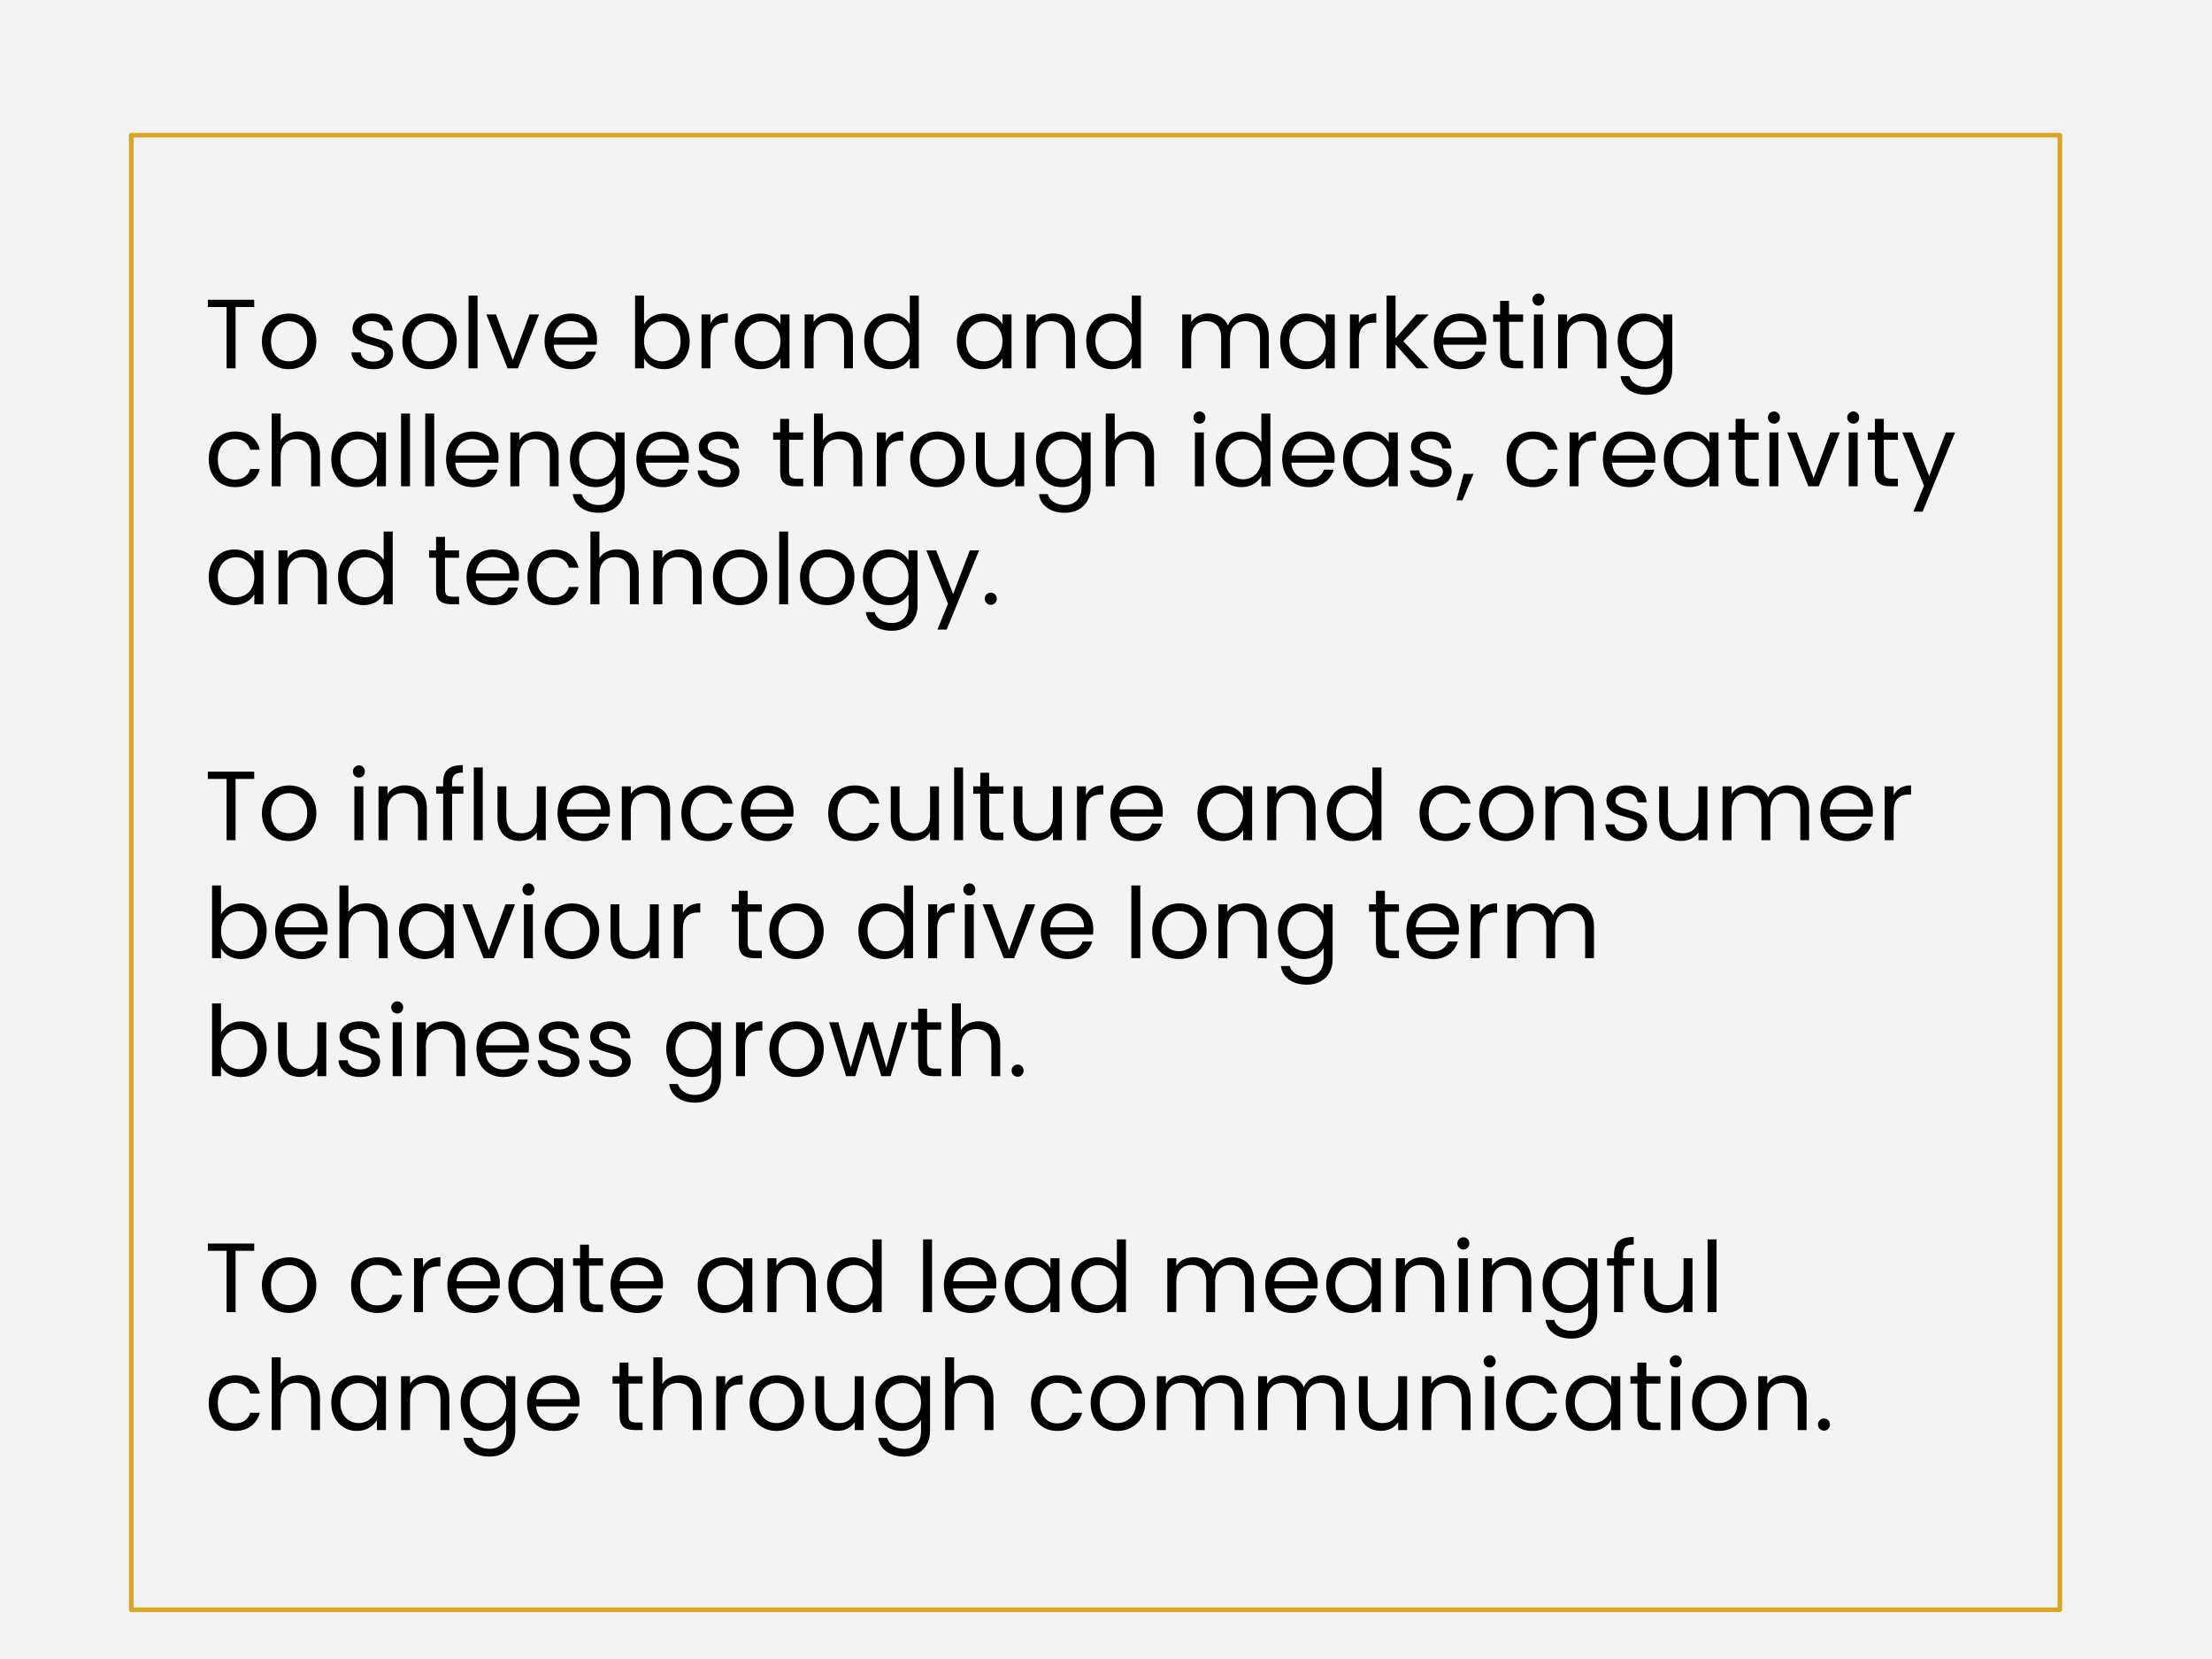
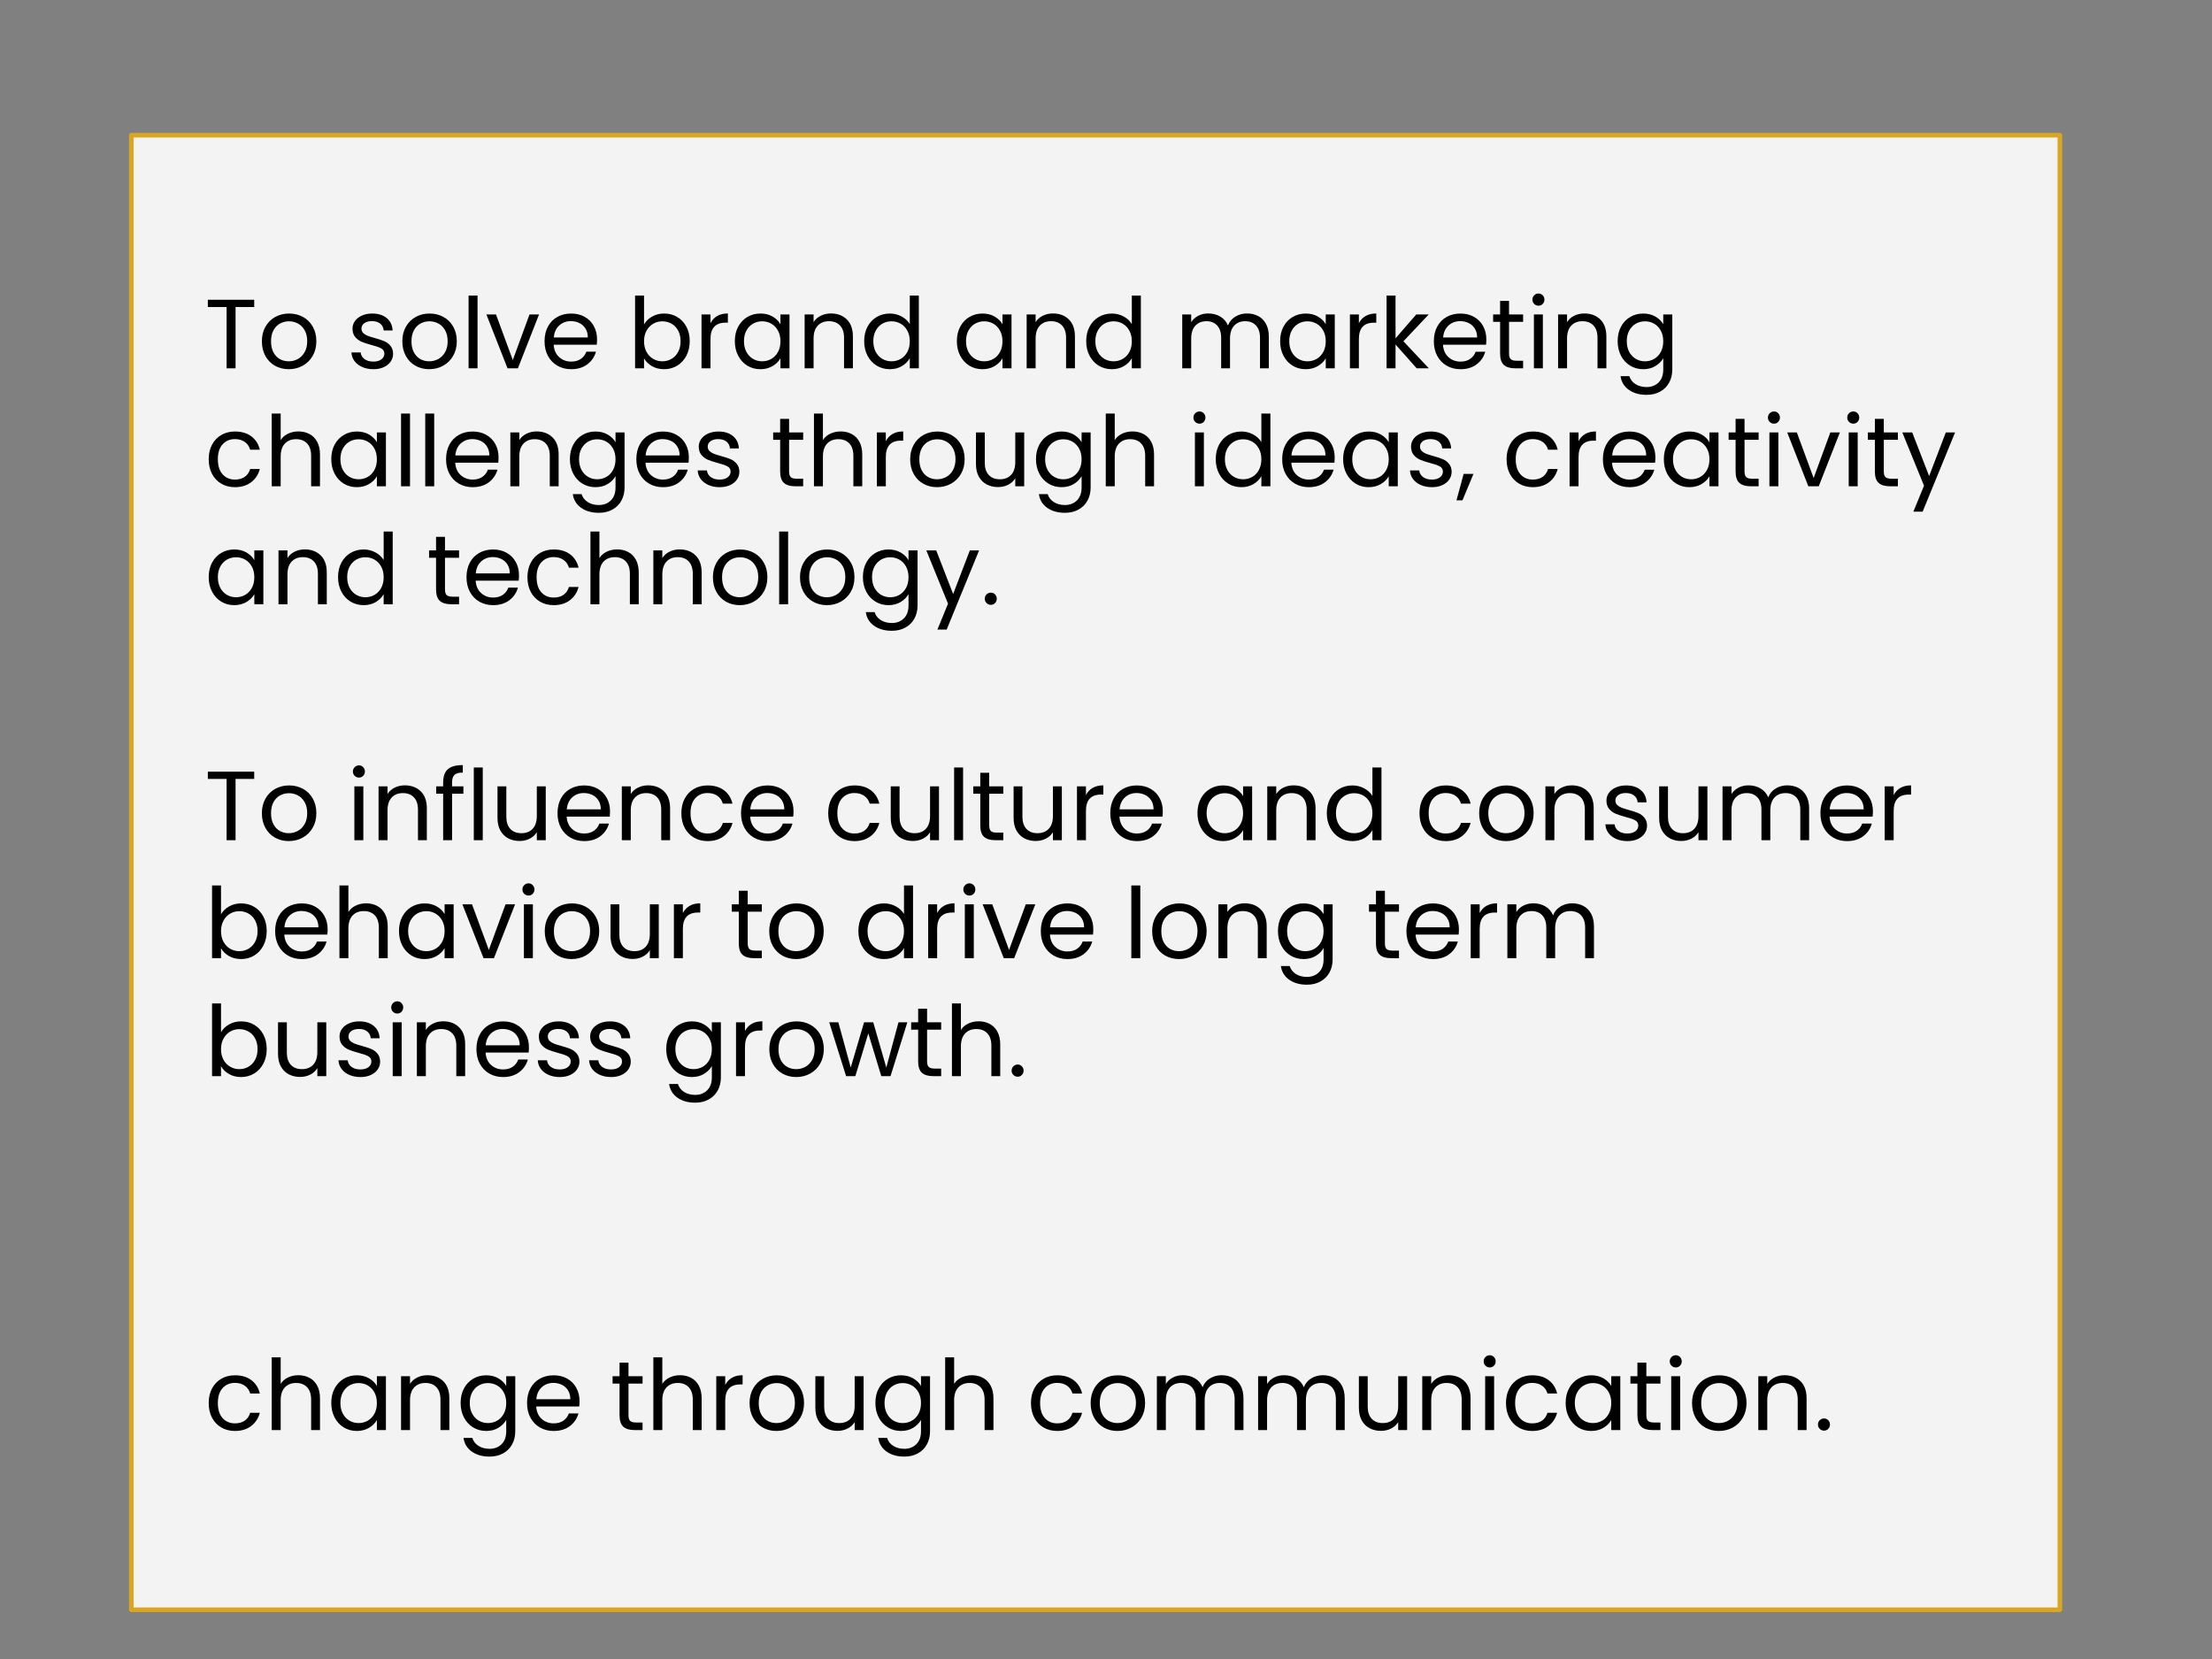
<svg xmlns="http://www.w3.org/2000/svg" version="1.1" viewBox="0.0 0.0 960.0 720.0" fill="none" stroke="none" stroke-linecap="square" stroke-miterlimit="10">
  <rect x="0.0" y="0.0" width="960.0" height="720.0" fill="#808080" stroke="none" />
  <clipPath id="gf20a3c7c76_0_0.0">
    <path d="m0 0l960.0 0l0 720.0l-960.0 0l0 -720.0z" clip-rule="nonzero" />
  </clipPath>
  <g clip-path="url(#gf20a3c7c76_0_0.0)">
-     <path fill="#f3f3f3" d="m0 0l960.0 0l0 720.0l-960.0 0z" fill-rule="evenodd" />
    <path fill="#f3f3f3" d="m56.971 58.677l837.008 0l0 639.937l-837.008 0z" fill-rule="evenodd" />
    <path stroke="#daa520" stroke-width="2.0" stroke-linejoin="round" stroke-linecap="butt" d="m56.971 58.677l837.008 0l0 639.937l-837.008 0z" fill-rule="evenodd" />
    <path fill="#000000" d="m110.328 130.103l0 3.156l-8.094 0l0 26.578l-3.891 0l0 -26.578l-8.141 0l0 -3.156l20.125 0zm14.983 30.125q-3.297 0 -5.969 -1.5q-2.656 -1.5 -4.172 -4.25q-1.516 -2.75 -1.516 -6.375q0 -3.578 1.562 -6.328q1.562 -2.75 4.25 -4.219q2.688 -1.484 6.016 -1.484q3.328 0 6.016 1.484q2.688 1.469 4.234 4.203q1.562 2.719 1.562 6.344q0 3.625 -1.609 6.375q-1.594 2.75 -4.328 4.25q-2.719 1.5 -6.047 1.5zm0 -3.422q2.078 0 3.906 -0.969q1.844 -0.984 2.969 -2.953q1.141 -1.969 1.141 -4.781q0 -2.812 -1.109 -4.766q-1.109 -1.969 -2.906 -2.922q-1.781 -0.969 -3.875 -0.969q-2.141 0 -3.906 0.969q-1.766 0.953 -2.844 2.922q-1.062 1.953 -1.062 4.766q0 2.859 1.047 4.828q1.047 1.953 2.797 2.922q1.75 0.953 3.844 0.953zm36.767 3.422q-2.688 0 -4.828 -0.922q-2.125 -0.922 -3.375 -2.562q-1.234 -1.641 -1.359 -3.781l4.016 0q0.172 1.75 1.641 2.859q1.469 1.109 3.859 1.109q2.219 0 3.5 -0.969q1.281 -0.984 1.281 -2.484q0 -1.531 -1.375 -2.281q-1.359 -0.75 -4.219 -1.469q-2.594 -0.688 -4.25 -1.391q-1.641 -0.703 -2.812 -2.078q-1.172 -1.391 -1.172 -3.656q0 -1.797 1.062 -3.281q1.078 -1.5 3.031 -2.375q1.969 -0.875 4.484 -0.875q3.875 0 6.266 1.969q2.391 1.969 2.562 5.375l-3.875 0q-0.125 -1.828 -1.469 -2.938q-1.344 -1.109 -3.609 -1.109q-2.094 0 -3.328 0.891q-1.234 0.891 -1.234 2.344q0 1.156 0.734 1.906q0.75 0.734 1.875 1.188q1.141 0.453 3.141 1.0q2.516 0.688 4.094 1.344q1.578 0.656 2.703 1.984q1.141 1.328 1.188 3.453q0 1.922 -1.078 3.469q-1.062 1.531 -3.0 2.406q-1.938 0.875 -4.453 0.875zm24.188 0q-3.297 0 -5.969 -1.5q-2.656 -1.5 -4.172 -4.25q-1.516 -2.75 -1.516 -6.375q0 -3.578 1.562 -6.328q1.562 -2.75 4.25 -4.219q2.688 -1.484 6.016 -1.484q3.328 0 6.016 1.484q2.688 1.469 4.234 4.203q1.562 2.719 1.562 6.344q0 3.625 -1.609 6.375q-1.594 2.75 -4.328 4.25q-2.719 1.5 -6.047 1.5zm0 -3.422q2.078 0 3.906 -0.969q1.844 -0.984 2.969 -2.953q1.141 -1.969 1.141 -4.781q0 -2.812 -1.109 -4.766q-1.109 -1.969 -2.906 -2.922q-1.781 -0.969 -3.875 -0.969q-2.141 0 -3.906 0.969q-1.766 0.953 -2.844 2.922q-1.062 1.953 -1.062 4.766q0 2.859 1.047 4.828q1.047 1.953 2.797 2.922q1.75 0.953 3.844 0.953zm20.987 -28.531l0 31.562l-3.891 0l0 -31.562l3.891 0zm15.306 27.984l7.25 -19.797l4.141 0l-9.172 23.375l-4.516 0l-9.172 -23.375l4.172 0l7.297 19.797zm36.555 -9.0q0 1.109 -0.125 2.344l-18.687 0q0.219 3.453 2.375 5.391q2.156 1.938 5.219 1.938q2.516 0 4.203 -1.172q1.688 -1.172 2.375 -3.125l4.172 0q-0.938 3.359 -3.75 5.484q-2.812 2.109 -7.0 2.109q-3.328 0 -5.953 -1.5q-2.625 -1.5 -4.125 -4.25q-1.484 -2.75 -1.484 -6.375q0 -3.625 1.453 -6.344q1.453 -2.734 4.078 -4.203q2.625 -1.484 6.031 -1.484q3.328 0 5.891 1.453q2.562 1.453 3.937 4.0q1.391 2.531 1.391 5.734zm-4 -0.812q0 -2.219 -0.984 -3.812q-0.984 -1.609 -2.672 -2.438q-1.688 -0.828 -3.734 -0.828q-2.938 0 -5.016 1.875q-2.062 1.875 -2.359 5.203l14.766 0zm24.399 -5.641q1.188 -2.078 3.484 -3.406q2.312 -1.328 5.25 -1.328q3.156 0 5.672 1.5q2.516 1.484 3.969 4.203q1.453 2.703 1.453 6.297q0 3.531 -1.453 6.312q-1.453 2.766 -3.984 4.312q-2.531 1.531 -5.656 1.531q-3.031 0 -5.312 -1.328q-2.281 -1.328 -3.422 -3.375l0 4.312l-3.891 0l0 -31.562l3.891 0l0 12.531zm15.859 7.266q0 -2.656 -1.062 -4.609q-1.062 -1.969 -2.875 -2.984q-1.812 -1.031 -4.0 -1.031q-2.125 0 -3.938 1.047q-1.812 1.047 -2.906 3.031q-1.078 1.984 -1.078 4.578q0 2.656 1.078 4.641q1.094 1.969 2.906 3.016q1.812 1.047 3.938 1.047q2.188 0 4.0 -1.047q1.812 -1.047 2.875 -3.016q1.062 -1.984 1.062 -4.672zm12.976 -7.812q1.016 -2.0 2.906 -3.109q1.906 -1.109 4.641 -1.109l0 4.0l-1.031 0q-6.516 0 -6.516 7.078l0 12.719l-3.891 0l0 -23.375l3.891 0l0 3.797zm10.567 7.812q0 -3.594 1.453 -6.297q1.453 -2.719 3.984 -4.203q2.547 -1.5 5.656 -1.5q3.078 0 5.328 1.328q2.266 1.328 3.375 3.328l0 -4.266l3.922 0l0 23.375l-3.922 0l0 -4.344q-1.156 2.047 -3.438 3.391q-2.281 1.344 -5.312 1.344q-3.109 0 -5.625 -1.531q-2.516 -1.547 -3.969 -4.312q-1.453 -2.781 -1.453 -6.312zm19.797 0.031q0 -2.641 -1.062 -4.594q-1.062 -1.969 -2.875 -3.016q-1.812 -1.047 -4.0 -1.047q-2.172 0 -3.969 1.031q-1.781 1.016 -2.859 2.984q-1.062 1.953 -1.062 4.609q0 2.688 1.062 4.672q1.078 1.969 2.859 3.016q1.797 1.047 3.969 1.047q2.188 0 4.0 -1.047q1.812 -1.047 2.875 -3.016q1.062 -1.984 1.062 -4.641zm21.882 -12.062q4.266 0 6.906 2.578q2.656 2.578 2.656 7.438l0 13.781l-3.844 0l0 -13.219q0 -3.5 -1.75 -5.359q-1.75 -1.859 -4.781 -1.859q-3.062 0 -4.875 1.922q-1.812 1.922 -1.812 5.594l0 12.922l-3.891 0l0 -23.375l3.891 0l0 3.328q1.141 -1.797 3.125 -2.766q1.984 -0.984 4.375 -0.984zm14.456 12.031q0 -3.594 1.453 -6.297q1.453 -2.719 3.984 -4.203q2.547 -1.5 5.703 -1.5q2.734 0 5.078 1.266q2.344 1.25 3.578 3.312l0 -12.375l3.922 0l0 31.562l-3.922 0l0 -4.391q-1.156 2.094 -3.422 3.438q-2.25 1.344 -5.281 1.344q-3.109 0 -5.656 -1.531q-2.531 -1.547 -3.984 -4.312q-1.453 -2.781 -1.453 -6.312zm19.797 0.031q0 -2.641 -1.062 -4.594q-1.062 -1.969 -2.875 -3.016q-1.812 -1.047 -4.0 -1.047q-2.172 0 -3.969 1.031q-1.781 1.016 -2.859 2.984q-1.062 1.953 -1.062 4.609q0 2.688 1.062 4.672q1.078 1.969 2.859 3.016q1.797 1.047 3.969 1.047q2.188 0 4.0 -1.047q1.812 -1.047 2.875 -3.016q1.062 -1.984 1.062 -4.641zm20.428 -0.031q0 -3.594 1.453 -6.297q1.453 -2.719 3.984 -4.203q2.547 -1.5 5.656 -1.5q3.078 0 5.328 1.328q2.266 1.328 3.375 3.328l0 -4.266l3.922 0l0 23.375l-3.922 0l0 -4.344q-1.156 2.047 -3.438 3.391q-2.281 1.344 -5.312 1.344q-3.109 0 -5.625 -1.531q-2.516 -1.547 -3.969 -4.312q-1.453 -2.781 -1.453 -6.312zm19.797 0.031q0 -2.641 -1.062 -4.594q-1.062 -1.969 -2.875 -3.016q-1.812 -1.047 -4.0 -1.047q-2.172 0 -3.969 1.031q-1.781 1.016 -2.859 2.984q-1.062 1.953 -1.062 4.609q0 2.688 1.062 4.672q1.078 1.969 2.859 3.016q1.797 1.047 3.969 1.047q2.188 0 4.0 -1.047q1.812 -1.047 2.875 -3.016q1.062 -1.984 1.062 -4.641zm21.882 -12.062q4.266 0 6.906 2.578q2.656 2.578 2.656 7.438l0 13.781l-3.844 0l0 -13.219q0 -3.5 -1.75 -5.359q-1.75 -1.859 -4.781 -1.859q-3.062 0 -4.875 1.922q-1.812 1.922 -1.812 5.594l0 12.922l-3.891 0l0 -23.375l3.891 0l0 3.328q1.141 -1.797 3.125 -2.766q1.984 -0.984 4.375 -0.984zm14.456 12.031q0 -3.594 1.453 -6.297q1.453 -2.719 3.984 -4.203q2.547 -1.5 5.703 -1.5q2.734 0 5.078 1.266q2.344 1.25 3.578 3.312l0 -12.375l3.922 0l0 31.562l-3.922 0l0 -4.391q-1.156 2.094 -3.422 3.438q-2.25 1.344 -5.281 1.344q-3.109 0 -5.656 -1.531q-2.531 -1.547 -3.984 -4.312q-1.453 -2.781 -1.453 -6.312zm19.797 0.031q0 -2.641 -1.062 -4.594q-1.062 -1.969 -2.875 -3.016q-1.812 -1.047 -4.0 -1.047q-2.172 0 -3.969 1.031q-1.781 1.016 -2.859 2.984q-1.062 1.953 -1.062 4.609q0 2.688 1.062 4.672q1.078 1.969 2.859 3.016q1.797 1.047 3.969 1.047q2.188 0 4.0 -1.047q1.812 -1.047 2.875 -3.016q1.062 -1.984 1.062 -4.641zm49.99 -12.062q2.734 0 4.859 1.125q2.141 1.125 3.375 3.391q1.234 2.266 1.234 5.5l0 13.781l-3.828 0l0 -13.219q0 -3.5 -1.734 -5.359q-1.719 -1.859 -4.672 -1.859q-3.031 0 -4.828 1.953q-1.781 1.938 -1.781 5.609l0 12.875l-3.844 0l0 -13.219q0 -3.5 -1.734 -5.359q-1.719 -1.859 -4.656 -1.859q-3.031 0 -4.828 1.953q-1.781 1.938 -1.781 5.609l0 12.875l-3.891 0l0 -23.375l3.891 0l0 3.375q1.141 -1.844 3.078 -2.812q1.953 -0.984 4.297 -0.984q2.938 0 5.203 1.328q2.266 1.312 3.375 3.875q0.969 -2.484 3.234 -3.844q2.266 -1.359 5.031 -1.359zm14.373 12.031q0 -3.594 1.453 -6.297q1.453 -2.719 3.984 -4.203q2.547 -1.5 5.656 -1.5q3.078 0 5.328 1.328q2.266 1.328 3.375 3.328l0 -4.266l3.922 0l0 23.375l-3.922 0l0 -4.344q-1.156 2.047 -3.438 3.391q-2.281 1.344 -5.312 1.344q-3.109 0 -5.625 -1.531q-2.516 -1.547 -3.969 -4.312q-1.453 -2.781 -1.453 -6.312zm19.797 0.031q0 -2.641 -1.062 -4.594q-1.062 -1.969 -2.875 -3.016q-1.812 -1.047 -4.0 -1.047q-2.172 0 -3.969 1.031q-1.781 1.016 -2.859 2.984q-1.062 1.953 -1.062 4.609q0 2.688 1.062 4.672q1.078 1.969 2.859 3.016q1.797 1.047 3.969 1.047q2.188 0 4.0 -1.047q1.812 -1.047 2.875 -3.016q1.062 -1.984 1.062 -4.641zm14.382 -7.844q1.016 -2.0 2.906 -3.109q1.906 -1.109 4.641 -1.109l0 4.0l-1.031 0q-6.516 0 -6.516 7.078l0 12.719l-3.891 0l0 -23.375l3.891 0l0 3.797zm25.083 19.578l-9.172 -10.328l0 10.328l-3.891 0l0 -31.562l3.891 0l0 18.547l9.0 -10.359l5.406 0l-11.0 11.641l11.047 11.734l-5.281 0zm30.234 -12.578q0 1.109 -0.125 2.344l-18.688 0q0.219 3.453 2.375 5.391q2.156 1.938 5.219 1.938q2.516 0 4.203 -1.172q1.688 -1.172 2.375 -3.125l4.172 0q-0.938 3.359 -3.75 5.484q-2.812 2.109 -7.0 2.109q-3.328 0 -5.953 -1.5q-2.625 -1.5 -4.125 -4.25q-1.484 -2.75 -1.484 -6.375q0 -3.625 1.453 -6.344q1.453 -2.734 4.078 -4.203q2.625 -1.484 6.031 -1.484q3.328 0 5.891 1.453q2.562 1.453 3.938 4.0q1.391 2.531 1.391 5.734zm-4.0 -0.812q0 -2.219 -0.984 -3.812q-0.984 -1.609 -2.672 -2.438q-1.688 -0.828 -3.734 -0.828q-2.938 0 -5.016 1.875q-2.062 1.875 -2.359 5.203l14.766 0zm13.853 -6.781l0 13.781q0 1.703 0.719 2.406q0.734 0.703 2.531 0.703l2.859 0l0 3.281l-3.5 0q-3.25 0 -4.875 -1.484q-1.609 -1.5 -1.609 -4.906l0 -13.781l-3.031 0l0 -3.203l3.031 0l0 -5.891l3.875 0l0 5.891l6.109 0l0 3.203l-6.109 0zm12.808 -7.0q-1.109 0 -1.891 -0.766q-0.766 -0.766 -0.766 -1.875q0 -1.109 0.766 -1.875q0.781 -0.781 1.891 -0.781q1.062 0 1.797 0.781q0.75 0.766 0.75 1.875q0 1.109 -0.75 1.875q-0.734 0.766 -1.797 0.766zm1.875 3.797l0 23.375l-3.891 0l0 -23.375l3.891 0zm17.993 -0.422q4.266 0 6.906 2.578q2.656 2.578 2.656 7.438l0 13.781l-3.844 0l0 -13.219q0 -3.5 -1.75 -5.359q-1.75 -1.859 -4.781 -1.859q-3.062 0 -4.875 1.922q-1.812 1.922 -1.812 5.594l0 12.922l-3.891 0l0 -23.375l3.891 0l0 3.328q1.141 -1.797 3.125 -2.766q1.984 -0.984 4.375 -0.984zm25.55 0.031q3.031 0 5.312 1.328q2.281 1.328 3.391 3.328l0 -4.266l3.922 0l0 23.891q0 3.203 -1.359 5.688q-1.359 2.5 -3.906 3.906q-2.531 1.406 -5.906 1.406q-4.609 0 -7.688 -2.172q-3.062 -2.172 -3.609 -5.938l3.828 0q0.641 2.141 2.641 3.438q2.016 1.297 4.828 1.297q3.203 0 5.219 -2.0q2.031 -2.0 2.031 -5.625l0 -4.906q-1.156 2.047 -3.422 3.422q-2.25 1.359 -5.281 1.359q-3.109 0 -5.656 -1.531q-2.531 -1.547 -3.984 -4.312q-1.453 -2.781 -1.453 -6.312q0 -3.594 1.453 -6.297q1.453 -2.719 3.984 -4.203q2.547 -1.5 5.656 -1.5zm8.703 12.031q0 -2.641 -1.062 -4.594q-1.062 -1.969 -2.875 -3.016q-1.812 -1.047 -4.0 -1.047q-2.172 0 -3.969 1.031q-1.781 1.016 -2.859 2.984q-1.062 1.953 -1.062 4.609q0 2.688 1.062 4.672q1.078 1.969 2.859 3.016q1.797 1.047 3.969 1.047q2.188 0 4.0 -1.047q1.812 -1.047 2.875 -3.016q1.062 -1.984 1.062 -4.641z" fill-rule="nonzero" />
    <path fill="#000000" d="m90.578 199.303q0 -3.625 1.453 -6.328q1.453 -2.719 4.031 -4.203q2.578 -1.5 5.906 -1.5q4.312 0 7.109 2.094q2.797 2.094 3.688 5.797l-4.188 0q-0.594 -2.125 -2.328 -3.359q-1.719 -1.234 -4.281 -1.234q-3.328 0 -5.375 2.281q-2.047 2.281 -2.047 6.453q0 4.234 2.047 6.531q2.047 2.297 5.375 2.297q2.562 0 4.266 -1.188q1.703 -1.203 2.344 -3.406l4.188 0q-0.938 3.578 -3.75 5.734q-2.812 2.156 -7.047 2.156q-3.328 0 -5.906 -1.5q-2.578 -1.5 -4.031 -4.219q-1.453 -2.734 -1.453 -6.406zm38.955 -12.062q2.641 0 4.766 1.125q2.141 1.125 3.359 3.391q1.219 2.266 1.219 5.5l0 13.781l-3.844 0l0 -13.219q0 -3.5 -1.75 -5.359q-1.75 -1.859 -4.781 -1.859q-3.062 0 -4.875 1.922q-1.812 1.922 -1.812 5.594l0 12.922l-3.891 0l0 -31.562l3.891 0l0 11.516q1.141 -1.797 3.172 -2.766q2.031 -0.984 4.547 -0.984zm14.237 12.031q0 -3.594 1.453 -6.297q1.453 -2.719 3.984 -4.203q2.547 -1.5 5.656 -1.5q3.078 0 5.328 1.328q2.266 1.328 3.375 3.328l0 -4.266l3.922 0l0 23.375l-3.922 0l0 -4.344q-1.156 2.047 -3.438 3.391q-2.281 1.344 -5.312 1.344q-3.109 0 -5.625 -1.531q-2.516 -1.547 -3.969 -4.312q-1.453 -2.781 -1.453 -6.312zm19.797 0.031q0 -2.641 -1.062 -4.594q-1.062 -1.969 -2.875 -3.016q-1.812 -1.047 -4.0 -1.047q-2.172 0 -3.969 1.031q-1.781 1.016 -2.859 2.984q-1.062 1.953 -1.062 4.609q0 2.688 1.062 4.672q1.078 1.969 2.859 3.016q1.797 1.047 3.969 1.047q2.188 0 4.0 -1.047q1.812 -1.047 2.875 -3.016q1.062 -1.984 1.062 -4.641zm14.382 -19.828l0 31.562l-3.891 0l0 -31.562l3.891 0zm10.493 0l0 31.562l-3.891 0l0 -31.562l3.891 0zm27.931 18.984q0 1.109 -0.125 2.344l-18.688 0q0.219 3.453 2.375 5.391q2.156 1.938 5.219 1.938q2.516 0 4.203 -1.172q1.688 -1.172 2.375 -3.125l4.172 0q-0.938 3.359 -3.75 5.484q-2.812 2.109 -7.0 2.109q-3.328 0 -5.953 -1.5q-2.625 -1.5 -4.125 -4.25q-1.484 -2.75 -1.484 -6.375q0 -3.625 1.453 -6.344q1.453 -2.734 4.078 -4.203q2.625 -1.484 6.031 -1.484q3.328 0 5.891 1.453q2.562 1.453 3.938 4.0q1.391 2.531 1.391 5.734zm-4.0 -0.812q0 -2.219 -0.984 -3.812q-0.984 -1.609 -2.672 -2.438q-1.688 -0.828 -3.734 -0.828q-2.938 0 -5.016 1.875q-2.062 1.875 -2.359 5.203l14.766 0zm20.509 -10.406q4.266 0 6.906 2.578q2.656 2.578 2.656 7.438l0 13.781l-3.844 0l0 -13.219q0 -3.5 -1.75 -5.359q-1.75 -1.859 -4.781 -1.859q-3.062 0 -4.875 1.922q-1.812 1.922 -1.812 5.594l0 12.922l-3.891 0l0 -23.375l3.891 0l0 3.328q1.141 -1.797 3.125 -2.766q1.984 -0.984 4.375 -0.984zm25.55 0.031q3.031 0 5.312 1.328q2.281 1.328 3.391 3.328l0 -4.266l3.922 0l0 23.891q0 3.203 -1.359 5.688q-1.359 2.5 -3.906 3.906q-2.531 1.406 -5.906 1.406q-4.609 0 -7.687 -2.172q-3.062 -2.172 -3.609 -5.938l3.828 0q0.641 2.141 2.641 3.438q2.016 1.297 4.828 1.297q3.203 0 5.219 -2.0q2.031 -2.0 2.031 -5.625l0 -4.906q-1.156 2.047 -3.422 3.422q-2.25 1.359 -5.281 1.359q-3.109 0 -5.656 -1.531q-2.531 -1.547 -3.984 -4.312q-1.453 -2.781 -1.453 -6.312q0 -3.594 1.453 -6.297q1.453 -2.719 3.984 -4.203q2.547 -1.5 5.656 -1.5zm8.703 12.031q0 -2.641 -1.062 -4.594q-1.062 -1.969 -2.875 -3.016q-1.812 -1.047 -4.0 -1.047q-2.172 0 -3.969 1.031q-1.781 1.016 -2.859 2.984q-1.062 1.953 -1.062 4.609q0 2.688 1.062 4.672q1.078 1.969 2.859 3.016q1.797 1.047 3.969 1.047q2.188 0 4.0 -1.047q1.812 -1.047 2.875 -3.016q1.062 -1.984 1.062 -4.641zm31.82 -0.844q0 1.109 -0.125 2.344l-18.688 0q0.219 3.453 2.375 5.391q2.156 1.938 5.219 1.938q2.516 0 4.203 -1.172q1.688 -1.172 2.375 -3.125l4.172 0q-0.938 3.359 -3.75 5.484q-2.812 2.109 -7.0 2.109q-3.328 0 -5.953 -1.5q-2.625 -1.5 -4.125 -4.25q-1.484 -2.75 -1.484 -6.375q0 -3.625 1.453 -6.344q1.453 -2.734 4.078 -4.203q2.625 -1.484 6.031 -1.484q3.328 0 5.891 1.453q2.562 1.453 3.938 4.0q1.391 2.531 1.391 5.734zm-4.0 -0.812q0 -2.219 -0.984 -3.812q-0.984 -1.609 -2.672 -2.438q-1.688 -0.828 -3.734 -0.828q-2.938 0 -5.016 1.875q-2.062 1.875 -2.359 5.203l14.766 0zm17.4 13.781q-2.688 0 -4.828 -0.922q-2.125 -0.922 -3.375 -2.562q-1.234 -1.641 -1.359 -3.781l4.016 0q0.172 1.75 1.641 2.859q1.469 1.109 3.859 1.109q2.219 0 3.5 -0.969q1.281 -0.984 1.281 -2.484q0 -1.531 -1.375 -2.281q-1.359 -0.75 -4.219 -1.469q-2.594 -0.688 -4.25 -1.391q-1.641 -0.703 -2.812 -2.078q-1.172 -1.391 -1.172 -3.656q0 -1.797 1.062 -3.281q1.078 -1.5 3.031 -2.375q1.969 -0.875 4.484 -0.875q3.875 0 6.266 1.969q2.391 1.969 2.562 5.375l-3.875 0q-0.125 -1.828 -1.469 -2.938q-1.344 -1.109 -3.609 -1.109q-2.094 0 -3.328 0.891q-1.234 0.891 -1.234 2.344q0 1.156 0.734 1.906q0.75 0.734 1.875 1.188q1.141 0.453 3.141 1.0q2.516 0.688 4.094 1.344q1.578 0.656 2.703 1.984q1.141 1.328 1.188 3.453q0 1.922 -1.078 3.469q-1.062 1.531 -3.0 2.406q-1.938 0.875 -4.453 0.875zm30.109 -20.562l0 13.781q0 1.703 0.719 2.406q0.734 0.703 2.531 0.703l2.859 0l0 3.281l-3.5 0q-3.25 0 -4.875 -1.484q-1.609 -1.5 -1.609 -4.906l0 -13.781l-3.031 0l0 -3.203l3.031 0l0 -5.891l3.875 0l0 5.891l6.109 0l0 3.203l-6.109 0zm22.402 -3.625q2.641 0 4.766 1.125q2.141 1.125 3.359 3.391q1.219 2.266 1.219 5.5l0 13.781l-3.844 0l0 -13.219q0 -3.5 -1.75 -5.359q-1.75 -1.859 -4.781 -1.859q-3.062 0 -4.875 1.922q-1.812 1.922 -1.812 5.594l0 12.922l-3.891 0l0 -31.562l3.891 0l0 11.516q1.141 -1.797 3.172 -2.766q2.031 -0.984 4.547 -0.984zm19.581 4.219q1.016 -2.0 2.906 -3.109q1.906 -1.109 4.641 -1.109l0 4.0l-1.031 0q-6.516 0 -6.516 7.078l0 12.719l-3.891 0l0 -23.375l3.891 0l0 3.797zm22.223 19.969q-3.297 0 -5.969 -1.5q-2.656 -1.5 -4.172 -4.25q-1.516 -2.75 -1.516 -6.375q0 -3.578 1.562 -6.328q1.562 -2.75 4.25 -4.219q2.688 -1.484 6.016 -1.484q3.328 0 6.016 1.484q2.688 1.469 4.234 4.203q1.562 2.719 1.562 6.344q0 3.625 -1.609 6.375q-1.594 2.75 -4.328 4.25q-2.719 1.5 -6.047 1.5zm0 -3.422q2.078 0 3.906 -0.969q1.844 -0.984 2.969 -2.953q1.141 -1.969 1.141 -4.781q0 -2.812 -1.109 -4.766q-1.109 -1.969 -2.906 -2.922q-1.781 -0.969 -3.875 -0.969q-2.141 0 -3.906 0.969q-1.766 0.953 -2.844 2.922q-1.062 1.953 -1.062 4.766q0 2.859 1.047 4.828q1.047 1.953 2.797 2.922q1.75 0.953 3.844 0.953zm37.831 -20.344l0 23.375l-3.875 0l0 -3.453q-1.109 1.797 -3.094 2.797q-1.984 1.0 -4.375 1.0q-2.734 0 -4.906 -1.125q-2.172 -1.141 -3.438 -3.391q-1.25 -2.266 -1.25 -5.516l0 -13.688l3.828 0l0 13.188q0 3.453 1.75 5.312q1.75 1.844 4.781 1.844q3.109 0 4.906 -1.922q1.797 -1.922 1.797 -5.578l0 -12.844l3.875 0zm16.206 -0.391q3.031 0 5.312 1.328q2.281 1.328 3.391 3.328l0 -4.266l3.922 0l0 23.891q0 3.203 -1.359 5.688q-1.359 2.5 -3.906 3.906q-2.531 1.406 -5.906 1.406q-4.609 0 -7.688 -2.172q-3.062 -2.172 -3.609 -5.938l3.828 0q0.641 2.141 2.641 3.438q2.016 1.297 4.828 1.297q3.203 0 5.219 -2.0q2.031 -2.0 2.031 -5.625l0 -4.906q-1.156 2.047 -3.422 3.422q-2.25 1.359 -5.281 1.359q-3.109 0 -5.656 -1.531q-2.531 -1.547 -3.984 -4.312q-1.453 -2.781 -1.453 -6.312q0 -3.594 1.453 -6.297q1.453 -2.719 3.984 -4.203q2.547 -1.5 5.656 -1.5zm8.703 12.031q0 -2.641 -1.062 -4.594q-1.062 -1.969 -2.875 -3.016q-1.812 -1.047 -4.0 -1.047q-2.172 0 -3.969 1.031q-1.781 1.016 -2.859 2.984q-1.062 1.953 -1.062 4.609q0 2.688 1.062 4.672q1.078 1.969 2.859 3.016q1.797 1.047 3.969 1.047q2.188 0 4.0 -1.047q1.812 -1.047 2.875 -3.016q1.062 -1.984 1.062 -4.641zm22.101 -12.062q2.641 0 4.766 1.125q2.141 1.125 3.359 3.391q1.219 2.266 1.219 5.5l0 13.781l-3.844 0l0 -13.219q0 -3.5 -1.75 -5.359q-1.75 -1.859 -4.781 -1.859q-3.062 0 -4.875 1.922q-1.812 1.922 -1.812 5.594l0 12.922l-3.891 0l0 -31.562l3.891 0l0 11.516q1.141 -1.797 3.172 -2.766q2.031 -0.984 4.547 -0.984zm29.095 -3.375q-1.109 0 -1.891 -0.766q-0.766 -0.766 -0.766 -1.875q0 -1.109 0.766 -1.875q0.781 -0.781 1.891 -0.781q1.062 0 1.797 0.781q0.75 0.766 0.75 1.875q0 1.109 -0.75 1.875q-0.734 0.766 -1.797 0.766zm1.875 3.797l0 23.375l-3.891 0l0 -23.375l3.891 0zm5.15 11.609q0 -3.594 1.453 -6.297q1.453 -2.719 3.984 -4.203q2.547 -1.5 5.703 -1.5q2.734 0 5.078 1.266q2.344 1.25 3.578 3.312l0 -12.375l3.922 0l0 31.562l-3.922 0l0 -4.391q-1.156 2.094 -3.422 3.438q-2.25 1.344 -5.281 1.344q-3.109 0 -5.656 -1.531q-2.531 -1.547 -3.984 -4.312q-1.453 -2.781 -1.453 -6.312zm19.797 0.031q0 -2.641 -1.062 -4.594q-1.062 -1.969 -2.875 -3.016q-1.812 -1.047 -4.0 -1.047q-2.172 0 -3.969 1.031q-1.781 1.016 -2.859 2.984q-1.062 1.953 -1.062 4.609q0 2.688 1.062 4.672q1.078 1.969 2.859 3.016q1.797 1.047 3.969 1.047q2.188 0 4.0 -1.047q1.812 -1.047 2.875 -3.016q1.062 -1.984 1.062 -4.641zm31.82 -0.844q0 1.109 -0.125 2.344l-18.688 0q0.219 3.453 2.375 5.391q2.156 1.938 5.219 1.938q2.516 0 4.203 -1.172q1.688 -1.172 2.375 -3.125l4.172 0q-0.938 3.359 -3.75 5.484q-2.812 2.109 -7.0 2.109q-3.328 0 -5.953 -1.5q-2.625 -1.5 -4.125 -4.25q-1.484 -2.75 -1.484 -6.375q0 -3.625 1.453 -6.344q1.453 -2.734 4.078 -4.203q2.625 -1.484 6.031 -1.484q3.328 0 5.891 1.453q2.562 1.453 3.938 4.0q1.391 2.531 1.391 5.734zm-4.0 -0.812q0 -2.219 -0.984 -3.812q-0.984 -1.609 -2.672 -2.438q-1.688 -0.828 -3.734 -0.828q-2.938 0 -5.016 1.875q-2.062 1.875 -2.359 5.203l14.766 0zm7.666 1.625q0 -3.594 1.453 -6.297q1.453 -2.719 3.984 -4.203q2.547 -1.5 5.656 -1.5q3.078 0 5.328 1.328q2.266 1.328 3.375 3.328l0 -4.266l3.922 0l0 23.375l-3.922 0l0 -4.344q-1.156 2.047 -3.438 3.391q-2.281 1.344 -5.312 1.344q-3.109 0 -5.625 -1.531q-2.516 -1.547 -3.969 -4.312q-1.453 -2.781 -1.453 -6.312zm19.797 0.031q0 -2.641 -1.062 -4.594q-1.062 -1.969 -2.875 -3.016q-1.812 -1.047 -4.0 -1.047q-2.172 0 -3.969 1.031q-1.781 1.016 -2.859 2.984q-1.062 1.953 -1.062 4.609q0 2.688 1.062 4.672q1.078 1.969 2.859 3.016q1.797 1.047 3.969 1.047q2.188 0 4.0 -1.047q1.812 -1.047 2.875 -3.016q1.062 -1.984 1.062 -4.641zm18.773 12.125q-2.688 0 -4.828 -0.922q-2.125 -0.922 -3.375 -2.562q-1.234 -1.641 -1.359 -3.781l4.016 0q0.172 1.75 1.641 2.859q1.469 1.109 3.859 1.109q2.219 0 3.5 -0.969q1.281 -0.984 1.281 -2.484q0 -1.531 -1.375 -2.281q-1.359 -0.75 -4.219 -1.469q-2.594 -0.688 -4.25 -1.391q-1.641 -0.703 -2.812 -2.078q-1.172 -1.391 -1.172 -3.656q0 -1.797 1.062 -3.281q1.078 -1.5 3.031 -2.375q1.969 -0.875 4.484 -0.875q3.875 0 6.266 1.969q2.391 1.969 2.562 5.375l-3.875 0q-0.125 -1.828 -1.469 -2.938q-1.344 -1.109 -3.609 -1.109q-2.094 0 -3.328 0.891q-1.234 0.891 -1.234 2.344q0 1.156 0.734 1.906q0.75 0.734 1.875 1.188q1.141 0.453 3.141 1.0q2.516 0.688 4.094 1.344q1.578 0.656 2.703 1.984q1.141 1.328 1.188 3.453q0 1.922 -1.078 3.469q-1.062 1.531 -3.0 2.406q-1.938 0.875 -4.453 0.875zm18.001 -5.766l-4.781 11.469l-2.594 0l3.109 -11.469l4.266 0zm14.366 -6.359q0 -3.625 1.453 -6.328q1.453 -2.719 4.031 -4.203q2.578 -1.5 5.906 -1.5q4.312 0 7.109 2.094q2.797 2.094 3.688 5.797l-4.188 0q-0.594 -2.125 -2.328 -3.359q-1.719 -1.234 -4.281 -1.234q-3.328 0 -5.375 2.281q-2.047 2.281 -2.047 6.453q0 4.234 2.047 6.531q2.047 2.297 5.375 2.297q2.562 0 4.266 -1.188q1.703 -1.203 2.344 -3.406l4.188 0q-0.938 3.578 -3.75 5.734q-2.812 2.156 -7.047 2.156q-3.328 0 -5.906 -1.5q-2.578 -1.5 -4.031 -4.219q-1.453 -2.734 -1.453 -6.406zm31.236 -7.844q1.016 -2.0 2.906 -3.109q1.906 -1.109 4.641 -1.109l0 4.0l-1.031 0q-6.516 0 -6.516 7.078l0 12.719l-3.891 0l0 -23.375l3.891 0l0 3.797zm33.348 7.0q0 1.109 -0.125 2.344l-18.688 0q0.219 3.453 2.375 5.391q2.156 1.938 5.219 1.938q2.516 0 4.203 -1.172q1.688 -1.172 2.375 -3.125l4.172 0q-0.938 3.359 -3.75 5.484q-2.812 2.109 -7.0 2.109q-3.328 0 -5.953 -1.5q-2.625 -1.5 -4.125 -4.25q-1.484 -2.75 -1.484 -6.375q0 -3.625 1.453 -6.344q1.453 -2.734 4.078 -4.203q2.625 -1.484 6.031 -1.484q3.328 0 5.891 1.453q2.562 1.453 3.938 4.0q1.391 2.531 1.391 5.734zm-4.0 -0.812q0 -2.219 -0.984 -3.812q-0.984 -1.609 -2.672 -2.438q-1.688 -0.828 -3.734 -0.828q-2.938 0 -5.016 1.875q-2.062 1.875 -2.359 5.203l14.766 0zm7.666 1.625q0 -3.594 1.453 -6.297q1.453 -2.719 3.984 -4.203q2.547 -1.5 5.656 -1.5q3.078 0 5.328 1.328q2.266 1.328 3.375 3.328l0 -4.266l3.922 0l0 23.375l-3.922 0l0 -4.344q-1.156 2.047 -3.438 3.391q-2.281 1.344 -5.312 1.344q-3.109 0 -5.625 -1.531q-2.516 -1.547 -3.969 -4.312q-1.453 -2.781 -1.453 -6.312zm19.797 0.031q0 -2.641 -1.062 -4.594q-1.062 -1.969 -2.875 -3.016q-1.812 -1.047 -4.0 -1.047q-2.172 0 -3.969 1.031q-1.781 1.016 -2.859 2.984q-1.062 1.953 -1.062 4.609q0 2.688 1.062 4.672q1.078 1.969 2.859 3.016q1.797 1.047 3.969 1.047q2.188 0 4.0 -1.047q1.812 -1.047 2.875 -3.016q1.062 -1.984 1.062 -4.641zm15.226 -8.438l0 13.781q0 1.703 0.719 2.406q0.734 0.703 2.531 0.703l2.859 0l0 3.281l-3.5 0q-3.25 0 -4.875 -1.484q-1.609 -1.5 -1.609 -4.906l0 -13.781l-3.031 0l0 -3.203l3.031 0l0 -5.891l3.875 0l0 5.891l6.109 0l0 3.203l-6.109 0zm12.808 -7.0q-1.109 0 -1.891 -0.766q-0.766 -0.766 -0.766 -1.875q0 -1.109 0.766 -1.875q0.781 -0.781 1.891 -0.781q1.062 0 1.797 0.781q0.75 0.766 0.75 1.875q0 1.109 -0.75 1.875q-0.734 0.766 -1.797 0.766zm1.875 3.797l0 23.375l-3.891 0l0 -23.375l3.891 0zm15.306 19.797l7.25 -19.797l4.141 0l-9.172 23.375l-4.516 0l-9.172 -23.375l4.172 0l7.297 19.797zm17.243 -23.594q-1.109 0 -1.891 -0.766q-0.766 -0.766 -0.766 -1.875q0 -1.109 0.766 -1.875q0.781 -0.781 1.891 -0.781q1.062 0 1.797 0.781q0.75 0.766 0.75 1.875q0 1.109 -0.75 1.875q-0.734 0.766 -1.797 0.766zm1.875 3.797l0 23.375l-3.891 0l0 -23.375l3.891 0zm11.337 3.203l0 13.781q0 1.703 0.719 2.406q0.734 0.703 2.531 0.703l2.859 0l0 3.281l-3.5 0q-3.25 0 -4.875 -1.484q-1.609 -1.5 -1.609 -4.906l0 -13.781l-3.031 0l0 -3.203l3.031 0l0 -5.891l3.875 0l0 5.891l6.109 0l0 3.203l-6.109 0zm30.933 -3.203l-14.078 34.375l-4.016 0l4.609 -11.25l-9.422 -23.125l4.297 0l7.344 18.938l7.25 -18.938l4.016 0z" fill-rule="nonzero" />
    <path fill="#000000" d="m90.578 250.472q0 -3.594 1.453 -6.297q1.453 -2.719 3.984 -4.203q2.547 -1.5 5.656 -1.5q3.078 0 5.328 1.328q2.266 1.328 3.375 3.328l0 -4.266l3.922 0l0 23.375l-3.922 0l0 -4.344q-1.156 2.047 -3.438 3.391q-2.281 1.344 -5.312 1.344q-3.109 0 -5.625 -1.531q-2.516 -1.547 -3.969 -4.312q-1.453 -2.781 -1.453 -6.312zm19.797 0.031q0 -2.641 -1.062 -4.594q-1.062 -1.969 -2.875 -3.016q-1.812 -1.047 -4.0 -1.047q-2.172 0 -3.969 1.031q-1.781 1.016 -2.859 2.984q-1.062 1.953 -1.062 4.609q0 2.688 1.062 4.672q1.078 1.969 2.859 3.016q1.797 1.047 3.969 1.047q2.188 0 4.0 -1.047q1.812 -1.047 2.875 -3.016q1.062 -1.984 1.062 -4.641zm21.882 -12.062q4.266 0 6.906 2.578q2.656 2.578 2.656 7.438l0 13.781l-3.844 0l0 -13.219q0 -3.5 -1.75 -5.359q-1.75 -1.859 -4.781 -1.859q-3.062 0 -4.875 1.922q-1.812 1.922 -1.812 5.594l0 12.922l-3.891 0l0 -23.375l3.891 0l0 3.328q1.141 -1.797 3.125 -2.766q1.984 -0.984 4.375 -0.984zm14.456 12.031q0 -3.594 1.453 -6.297q1.453 -2.719 3.984 -4.203q2.547 -1.5 5.703 -1.5q2.734 0 5.078 1.266q2.344 1.25 3.578 3.312l0 -12.375l3.922 0l0 31.562l-3.922 0l0 -4.391q-1.156 2.094 -3.422 3.438q-2.25 1.344 -5.281 1.344q-3.109 0 -5.656 -1.531q-2.531 -1.547 -3.984 -4.312q-1.453 -2.781 -1.453 -6.312zm19.797 0.031q0 -2.641 -1.062 -4.594q-1.062 -1.969 -2.875 -3.016q-1.812 -1.047 -4.0 -1.047q-2.172 0 -3.969 1.031q-1.781 1.016 -2.859 2.984q-1.062 1.953 -1.062 4.609q0 2.688 1.062 4.672q1.078 1.969 2.859 3.016q1.797 1.047 3.969 1.047q2.188 0 4.0 -1.047q1.812 -1.047 2.875 -3.016q1.062 -1.984 1.062 -4.641zm26.615 -8.438l0 13.781q0 1.703 0.719 2.406q0.734 0.703 2.531 0.703l2.859 0l0 3.281l-3.5 0q-3.25 0 -4.875 -1.484q-1.609 -1.5 -1.609 -4.906l0 -13.781l-3.031 0l0 -3.203l3.031 0l0 -5.891l3.875 0l0 5.891l6.109 0l0 3.203l-6.109 0zm32.121 7.594q0 1.109 -0.125 2.344l-18.688 0q0.219 3.453 2.375 5.391q2.156 1.938 5.219 1.938q2.516 0 4.203 -1.172q1.688 -1.172 2.375 -3.125l4.172 0q-0.938 3.359 -3.75 5.484q-2.812 2.109 -7.0 2.109q-3.328 0 -5.953 -1.5q-2.625 -1.5 -4.125 -4.25q-1.484 -2.75 -1.484 -6.375q0 -3.625 1.453 -6.344q1.453 -2.734 4.078 -4.203q2.625 -1.484 6.031 -1.484q3.328 0 5.891 1.453q2.562 1.453 3.938 4.0q1.391 2.531 1.391 5.734zm-4.0 -0.812q0 -2.219 -0.984 -3.812q-0.984 -1.609 -2.672 -2.438q-1.688 -0.828 -3.734 -0.828q-2.938 0 -5.016 1.875q-2.062 1.875 -2.359 5.203l14.766 0zm7.666 1.656q0 -3.625 1.453 -6.328q1.453 -2.719 4.031 -4.203q2.578 -1.5 5.906 -1.5q4.312 0 7.109 2.094q2.797 2.094 3.688 5.797l-4.188 0q-0.594 -2.125 -2.328 -3.359q-1.719 -1.234 -4.281 -1.234q-3.328 0 -5.375 2.281q-2.047 2.281 -2.047 6.453q0 4.234 2.047 6.531q2.047 2.297 5.375 2.297q2.562 0 4.266 -1.188q1.703 -1.203 2.344 -3.406l4.188 0q-0.938 3.578 -3.75 5.734q-2.812 2.156 -7.047 2.156q-3.328 0 -5.906 -1.5q-2.578 -1.5 -4.031 -4.219q-1.453 -2.734 -1.453 -6.406zm38.955 -12.062q2.641 0 4.766 1.125q2.141 1.125 3.359 3.391q1.219 2.266 1.219 5.5l0 13.781l-3.844 0l0 -13.219q0 -3.5 -1.75 -5.359q-1.75 -1.859 -4.781 -1.859q-3.062 0 -4.875 1.922q-1.812 1.922 -1.812 5.594l0 12.922l-3.891 0l0 -31.562l3.891 0l0 11.516q1.141 -1.797 3.172 -2.766q2.031 -0.984 4.547 -0.984zm27.081 0q4.266 0 6.906 2.578q2.656 2.578 2.656 7.438l0 13.781l-3.844 0l0 -13.219q0 -3.5 -1.75 -5.359q-1.75 -1.859 -4.781 -1.859q-3.062 0 -4.875 1.922q-1.812 1.922 -1.812 5.594l0 12.922l-3.891 0l0 -23.375l3.891 0l0 3.328q1.141 -1.797 3.125 -2.766q1.984 -0.984 4.375 -0.984zm26.112 24.187q-3.297 0 -5.969 -1.5q-2.656 -1.5 -4.172 -4.25q-1.516 -2.75 -1.516 -6.375q0 -3.578 1.562 -6.328q1.562 -2.75 4.25 -4.219q2.688 -1.484 6.016 -1.484q3.328 0 6.016 1.484q2.688 1.469 4.234 4.203q1.562 2.719 1.562 6.344q0 3.625 -1.609 6.375q-1.594 2.75 -4.328 4.25q-2.719 1.5 -6.047 1.5zm0 -3.422q2.078 0 3.906 -0.969q1.844 -0.984 2.969 -2.953q1.141 -1.969 1.141 -4.781q0 -2.812 -1.109 -4.766q-1.109 -1.969 -2.906 -2.922q-1.781 -0.969 -3.875 -0.969q-2.141 0 -3.906 0.969q-1.766 0.953 -2.844 2.922q-1.062 1.953 -1.062 4.766q0 2.859 1.047 4.828q1.047 1.953 2.797 2.922q1.75 0.953 3.844 0.953zm20.987 -28.531l0 31.562l-3.891 0l0 -31.562l3.891 0zm16.806 31.953q-3.297 0 -5.969 -1.5q-2.656 -1.5 -4.172 -4.25q-1.516 -2.75 -1.516 -6.375q0 -3.578 1.562 -6.328q1.562 -2.75 4.25 -4.219q2.688 -1.484 6.016 -1.484q3.328 0 6.016 1.484q2.688 1.469 4.234 4.203q1.562 2.719 1.562 6.344q0 3.625 -1.609 6.375q-1.594 2.75 -4.328 4.25q-2.719 1.5 -6.047 1.5zm0 -3.422q2.078 0 3.906 -0.969q1.844 -0.984 2.969 -2.953q1.141 -1.969 1.141 -4.781q0 -2.812 -1.109 -4.766q-1.109 -1.969 -2.906 -2.922q-1.781 -0.969 -3.875 -0.969q-2.141 0 -3.906 0.969q-1.766 0.953 -2.844 2.922q-1.062 1.953 -1.062 4.766q0 2.859 1.047 4.828q1.047 1.953 2.797 2.922q1.75 0.953 3.844 0.953zm26.737 -20.734q3.031 0 5.312 1.328q2.281 1.328 3.391 3.328l0 -4.266l3.922 0l0 23.891q0 3.203 -1.359 5.688q-1.359 2.5 -3.906 3.906q-2.531 1.406 -5.906 1.406q-4.609 0 -7.688 -2.172q-3.062 -2.172 -3.609 -5.938l3.828 0q0.641 2.141 2.641 3.438q2.016 1.297 4.828 1.297q3.203 0 5.219 -2.0q2.031 -2.0 2.031 -5.625l0 -4.906q-1.156 2.047 -3.422 3.422q-2.25 1.359 -5.281 1.359q-3.109 0 -5.656 -1.531q-2.531 -1.547 -3.984 -4.312q-1.453 -2.781 -1.453 -6.312q0 -3.594 1.453 -6.297q1.453 -2.719 3.984 -4.203q2.547 -1.5 5.656 -1.5zm8.703 12.031q0 -2.641 -1.062 -4.594q-1.062 -1.969 -2.875 -3.016q-1.812 -1.047 -4.0 -1.047q-2.172 0 -3.969 1.031q-1.781 1.016 -2.859 2.984q-1.062 1.953 -1.062 4.609q0 2.688 1.062 4.672q1.078 1.969 2.859 3.016q1.797 1.047 3.969 1.047q2.188 0 4.0 -1.047q1.812 -1.047 2.875 -3.016q1.062 -1.984 1.062 -4.641zm30.632 -11.641l-14.078 34.375l-4.016 0l4.609 -11.25l-9.422 -23.125l4.297 0l7.344 18.937l7.25 -18.937l4.016 0zm5.109 23.625q-1.109 0 -1.875 -0.766q-0.766 -0.766 -0.766 -1.875q0 -1.109 0.766 -1.875q0.766 -0.766 1.875 -0.766q1.078 0 1.812 0.766q0.75 0.766 0.75 1.875q0 1.109 -0.75 1.875q-0.734 0.766 -1.812 0.766z" fill-rule="nonzero" />
    <path fill="#000000" d="m110.328 334.903l0 3.156l-8.094 0l0 26.578l-3.891 0l0 -26.578l-8.141 0l0 -3.156l20.125 0zm14.983 30.125q-3.297 0 -5.969 -1.5q-2.656 -1.5 -4.172 -4.25q-1.516 -2.75 -1.516 -6.375q0 -3.578 1.562 -6.328q1.562 -2.75 4.25 -4.219q2.688 -1.484 6.016 -1.484q3.328 0 6.016 1.484q2.688 1.469 4.234 4.203q1.562 2.719 1.562 6.344q0 3.625 -1.609 6.375q-1.594 2.75 -4.328 4.25q-2.719 1.5 -6.047 1.5zm0 -3.422q2.078 0 3.906 -0.969q1.844 -0.984 2.969 -2.953q1.141 -1.969 1.141 -4.781q0 -2.812 -1.109 -4.766q-1.109 -1.969 -2.906 -2.922q-1.781 -0.969 -3.875 -0.969q-2.141 0 -3.906 0.969q-1.766 0.953 -2.844 2.922q-1.062 1.953 -1.062 4.766q0 2.859 1.047 4.828q1.047 1.953 2.797 2.922q1.75 0.953 3.844 0.953zm30.502 -24.141q-1.109 0 -1.891 -0.766q-0.766 -0.766 -0.766 -1.875q0 -1.109 0.766 -1.875q0.781 -0.781 1.891 -0.781q1.062 0 1.797 0.781q0.75 0.766 0.75 1.875q0 1.109 -0.75 1.875q-0.734 0.766 -1.797 0.766zm1.875 3.797l0 23.375l-3.891 0l0 -23.375l3.891 0zm17.993 -0.422q4.266 0 6.906 2.578q2.656 2.578 2.656 7.438l0 13.781l-3.844 0l0 -13.219q0 -3.5 -1.75 -5.359q-1.75 -1.859 -4.781 -1.859q-3.062 0 -4.875 1.922q-1.812 1.922 -1.812 5.594l0 12.922l-3.891 0l0 -23.375l3.891 0l0 3.328q1.141 -1.797 3.125 -2.766q1.984 -0.984 4.375 -0.984zm25.425 3.625l-4.906 0l0 20.172l-3.875 0l0 -20.172l-3.031 0l0 -3.203l3.031 0l0 -1.672q0 -3.922 2.016 -5.734q2.031 -1.812 6.516 -1.812l0 3.25q-2.562 0 -3.609 1.0q-1.047 1.0 -1.047 3.297l0 1.672l4.906 0l0 3.203zm8.409 -11.391l0 31.562l-3.891 0l0 -31.562l3.891 0zm27.337 8.188l0 23.375l-3.875 0l0 -3.453q-1.109 1.797 -3.094 2.797q-1.984 1.0 -4.375 1.0q-2.734 0 -4.906 -1.125q-2.172 -1.141 -3.438 -3.391q-1.25 -2.266 -1.25 -5.516l0 -13.688l3.828 0l0 13.188q0 3.453 1.75 5.312q1.75 1.844 4.781 1.844q3.109 0 4.906 -1.922q1.797 -1.922 1.797 -5.578l0 -12.844l3.875 0zm27.894 10.797q0 1.109 -0.125 2.344l-18.688 0q0.219 3.453 2.375 5.391q2.156 1.938 5.219 1.938q2.516 0 4.203 -1.172q1.688 -1.172 2.375 -3.125l4.172 0q-0.938 3.359 -3.75 5.484q-2.812 2.109 -7.0 2.109q-3.328 0 -5.953 -1.5q-2.625 -1.5 -4.125 -4.25q-1.484 -2.75 -1.484 -6.375q0 -3.625 1.453 -6.344q1.453 -2.734 4.078 -4.203q2.625 -1.484 6.031 -1.484q3.328 0 5.891 1.453q2.562 1.453 3.938 4.0q1.391 2.531 1.391 5.734zm-4.0 -0.812q0 -2.219 -0.984 -3.812q-0.984 -1.609 -2.672 -2.438q-1.688 -0.828 -3.734 -0.828q-2.938 0 -5.016 1.875q-2.062 1.875 -2.359 5.203l14.766 0zm20.509 -10.406q4.266 0 6.906 2.578q2.656 2.578 2.656 7.438l0 13.781l-3.844 0l0 -13.219q0 -3.5 -1.75 -5.359q-1.75 -1.859 -4.781 -1.859q-3.062 0 -4.875 1.922q-1.812 1.922 -1.812 5.594l0 12.922l-3.891 0l0 -23.375l3.891 0l0 3.328q1.141 -1.797 3.125 -2.766q1.984 -0.984 4.375 -0.984zm14.456 12.062q0 -3.625 1.453 -6.328q1.453 -2.719 4.031 -4.203q2.578 -1.5 5.906 -1.5q4.312 0 7.109 2.094q2.797 2.094 3.688 5.797l-4.188 0q-0.594 -2.125 -2.328 -3.359q-1.719 -1.234 -4.281 -1.234q-3.328 0 -5.375 2.281q-2.047 2.281 -2.047 6.453q0 4.234 2.047 6.531q2.047 2.297 5.375 2.297q2.562 0 4.266 -1.188q1.703 -1.203 2.344 -3.406l4.188 0q-0.938 3.578 -3.75 5.734q-2.812 2.156 -7.047 2.156q-3.328 0 -5.906 -1.5q-2.578 -1.5 -4.031 -4.219q-1.453 -2.734 -1.453 -6.406zm48.674 -0.844q0 1.109 -0.125 2.344l-18.688 0q0.219 3.453 2.375 5.391q2.156 1.938 5.219 1.938q2.516 0 4.203 -1.172q1.688 -1.172 2.375 -3.125l4.172 0q-0.938 3.359 -3.75 5.484q-2.812 2.109 -7.0 2.109q-3.328 0 -5.953 -1.5q-2.625 -1.5 -4.125 -4.25q-1.484 -2.75 -1.484 -6.375q0 -3.625 1.453 -6.344q1.453 -2.734 4.078 -4.203q2.625 -1.484 6.031 -1.484q3.328 0 5.891 1.453q2.562 1.453 3.938 4.0q1.391 2.531 1.391 5.734zm-4.0 -0.812q0 -2.219 -0.984 -3.812q-0.984 -1.609 -2.672 -2.438q-1.688 -0.828 -3.734 -0.828q-2.938 0 -5.016 1.875q-2.062 1.875 -2.359 5.203l14.766 0zm19.055 1.656q0 -3.625 1.453 -6.328q1.453 -2.719 4.031 -4.203q2.578 -1.5 5.906 -1.5q4.312 0 7.109 2.094q2.797 2.094 3.688 5.797l-4.188 0q-0.594 -2.125 -2.328 -3.359q-1.719 -1.234 -4.281 -1.234q-3.328 0 -5.375 2.281q-2.047 2.281 -2.047 6.453q0 4.234 2.047 6.531q2.047 2.297 5.375 2.297q2.562 0 4.266 -1.188q1.703 -1.203 2.344 -3.406l4.188 0q-0.938 3.578 -3.75 5.734q-2.812 2.156 -7.047 2.156q-3.328 0 -5.906 -1.5q-2.578 -1.5 -4.031 -4.219q-1.453 -2.734 -1.453 -6.406zm48.08 -11.641l0 23.375l-3.875 0l0 -3.453q-1.109 1.797 -3.094 2.797q-1.984 1.0 -4.375 1.0q-2.734 0 -4.906 -1.125q-2.172 -1.141 -3.438 -3.391q-1.25 -2.266 -1.25 -5.516l0 -13.688l3.828 0l0 13.188q0 3.453 1.75 5.312q1.75 1.844 4.781 1.844q3.109 0 4.906 -1.922q1.797 -1.922 1.797 -5.578l0 -12.844l3.875 0zm10.456 -8.188l0 31.562l-3.891 0l0 -31.562l3.891 0zm11.337 11.391l0 13.781q0 1.703 0.719 2.406q0.734 0.703 2.531 0.703l2.859 0l0 3.281l-3.5 0q-3.25 0 -4.875 -1.484q-1.609 -1.5 -1.609 -4.906l0 -13.781l-3.031 0l0 -3.203l3.031 0l0 -5.891l3.875 0l0 5.891l6.109 0l0 3.203l-6.109 0zm31.527 -3.203l0 23.375l-3.875 0l0 -3.453q-1.109 1.797 -3.094 2.797q-1.984 1.0 -4.375 1.0q-2.734 0 -4.906 -1.125q-2.172 -1.141 -3.438 -3.391q-1.25 -2.266 -1.25 -5.516l0 -13.688l3.828 0l0 13.188q0 3.453 1.75 5.312q1.75 1.844 4.781 1.844q3.109 0 4.906 -1.922q1.797 -1.922 1.797 -5.578l0 -12.844l3.875 0zm10.456 3.797q1.016 -2.0 2.906 -3.109q1.906 -1.109 4.641 -1.109l0 4.0l-1.031 0q-6.516 0 -6.516 7.078l0 12.719l-3.891 0l0 -23.375l3.891 0l0 3.797zm33.348 7.0q0 1.109 -0.125 2.344l-18.688 0q0.219 3.453 2.375 5.391q2.156 1.938 5.219 1.938q2.516 0 4.203 -1.172q1.688 -1.172 2.375 -3.125l4.172 0q-0.938 3.359 -3.75 5.484q-2.812 2.109 -7.0 2.109q-3.328 0 -5.953 -1.5q-2.625 -1.5 -4.125 -4.25q-1.484 -2.75 -1.484 -6.375q0 -3.625 1.453 -6.344q1.453 -2.734 4.078 -4.203q2.625 -1.484 6.031 -1.484q3.328 0 5.891 1.453q2.562 1.453 3.938 4.0q1.391 2.531 1.391 5.734zm-4.0 -0.812q0 -2.219 -0.984 -3.812q-0.984 -1.609 -2.672 -2.438q-1.688 -0.828 -3.734 -0.828q-2.938 0 -5.016 1.875q-2.062 1.875 -2.359 5.203l14.766 0zm19.055 1.625q0 -3.594 1.453 -6.297q1.453 -2.719 3.984 -4.203q2.547 -1.5 5.656 -1.5q3.078 0 5.328 1.328q2.266 1.328 3.375 3.328l0 -4.266l3.922 0l0 23.375l-3.922 0l0 -4.344q-1.156 2.047 -3.438 3.391q-2.281 1.344 -5.312 1.344q-3.109 0 -5.625 -1.531q-2.516 -1.547 -3.969 -4.312q-1.453 -2.781 -1.453 -6.312zm19.797 0.031q0 -2.641 -1.062 -4.594q-1.062 -1.969 -2.875 -3.016q-1.812 -1.047 -4.0 -1.047q-2.172 0 -3.969 1.031q-1.781 1.016 -2.859 2.984q-1.062 1.953 -1.062 4.609q0 2.688 1.062 4.672q1.078 1.969 2.859 3.016q1.797 1.047 3.969 1.047q2.188 0 4.0 -1.047q1.812 -1.047 2.875 -3.016q1.062 -1.984 1.062 -4.641zm21.882 -12.062q4.266 0 6.906 2.578q2.656 2.578 2.656 7.438l0 13.781l-3.844 0l0 -13.219q0 -3.5 -1.75 -5.359q-1.75 -1.859 -4.781 -1.859q-3.062 0 -4.875 1.922q-1.812 1.922 -1.812 5.594l0 12.922l-3.891 0l0 -23.375l3.891 0l0 3.328q1.141 -1.797 3.125 -2.766q1.984 -0.984 4.375 -0.984zm14.456 12.031q0 -3.594 1.453 -6.297q1.453 -2.719 3.984 -4.203q2.547 -1.5 5.703 -1.5q2.734 0 5.078 1.266q2.344 1.25 3.578 3.312l0 -12.375l3.922 0l0 31.562l-3.922 0l0 -4.391q-1.156 2.094 -3.422 3.438q-2.25 1.344 -5.281 1.344q-3.109 0 -5.656 -1.531q-2.531 -1.547 -3.984 -4.312q-1.453 -2.781 -1.453 -6.312zm19.797 0.031q0 -2.641 -1.062 -4.594q-1.062 -1.969 -2.875 -3.016q-1.812 -1.047 -4.0 -1.047q-2.172 0 -3.969 1.031q-1.781 1.016 -2.859 2.984q-1.062 1.953 -1.062 4.609q0 2.688 1.062 4.672q1.078 1.969 2.859 3.016q1.797 1.047 3.969 1.047q2.188 0 4.0 -1.047q1.812 -1.047 2.875 -3.016q1.062 -1.984 1.062 -4.641zm20.428 0q0 -3.625 1.453 -6.328q1.453 -2.719 4.031 -4.203q2.578 -1.5 5.906 -1.5q4.312 0 7.109 2.094q2.797 2.094 3.688 5.797l-4.188 0q-0.594 -2.125 -2.328 -3.359q-1.719 -1.234 -4.281 -1.234q-3.328 0 -5.375 2.281q-2.047 2.281 -2.047 6.453q0 4.234 2.047 6.531q2.047 2.297 5.375 2.297q2.562 0 4.266 -1.188q1.703 -1.203 2.344 -3.406l4.188 0q-0.938 3.578 -3.75 5.734q-2.812 2.156 -7.047 2.156q-3.328 0 -5.906 -1.5q-2.578 -1.5 -4.031 -4.219q-1.453 -2.734 -1.453 -6.406zm37.549 12.125q-3.297 0 -5.969 -1.5q-2.656 -1.5 -4.172 -4.25q-1.516 -2.75 -1.516 -6.375q0 -3.578 1.562 -6.328q1.562 -2.75 4.25 -4.219q2.688 -1.484 6.016 -1.484q3.328 0 6.016 1.484q2.688 1.469 4.234 4.203q1.562 2.719 1.562 6.344q0 3.625 -1.609 6.375q-1.594 2.75 -4.328 4.25q-2.719 1.5 -6.047 1.5zm0 -3.422q2.078 0 3.906 -0.969q1.844 -0.984 2.969 -2.953q1.141 -1.969 1.141 -4.781q0 -2.812 -1.109 -4.766q-1.109 -1.969 -2.906 -2.922q-1.781 -0.969 -3.875 -0.969q-2.141 0 -3.906 0.969q-1.766 0.953 -2.844 2.922q-1.062 1.953 -1.062 4.766q0 2.859 1.047 4.828q1.047 1.953 2.797 2.922q1.75 0.953 3.844 0.953zm28.487 -20.766q4.266 0 6.906 2.578q2.656 2.578 2.656 7.438l0 13.781l-3.844 0l0 -13.219q0 -3.5 -1.75 -5.359q-1.75 -1.859 -4.781 -1.859q-3.062 0 -4.875 1.922q-1.812 1.922 -1.812 5.594l0 12.922l-3.891 0l0 -23.375l3.891 0l0 3.328q1.141 -1.797 3.125 -2.766q1.984 -0.984 4.375 -0.984zm24.191 24.188q-2.688 0 -4.828 -0.922q-2.125 -0.922 -3.375 -2.562q-1.234 -1.641 -1.359 -3.781l4.016 0q0.172 1.75 1.641 2.859q1.469 1.109 3.859 1.109q2.219 0 3.5 -0.969q1.281 -0.984 1.281 -2.484q0 -1.531 -1.375 -2.281q-1.359 -0.75 -4.219 -1.469q-2.594 -0.688 -4.25 -1.391q-1.641 -0.703 -2.812 -2.078q-1.172 -1.391 -1.172 -3.656q0 -1.797 1.062 -3.281q1.078 -1.5 3.031 -2.375q1.969 -0.875 4.484 -0.875q3.875 0 6.266 1.969q2.391 1.969 2.562 5.375l-3.875 0q-0.125 -1.828 -1.469 -2.938q-1.344 -1.109 -3.609 -1.109q-2.094 0 -3.328 0.891q-1.234 0.891 -1.234 2.344q0 1.156 0.734 1.906q0.75 0.734 1.875 1.188q1.141 0.453 3.141 1.0q2.516 0.688 4.094 1.344q1.578 0.656 2.703 1.984q1.141 1.328 1.188 3.453q0 1.922 -1.078 3.469q-1.062 1.531 -3.0 2.406q-1.938 0.875 -4.453 0.875zm34.72 -23.766l0 23.375l-3.875 0l0 -3.453q-1.109 1.797 -3.094 2.797q-1.984 1.0 -4.375 1.0q-2.734 0 -4.906 -1.125q-2.172 -1.141 -3.438 -3.391q-1.25 -2.266 -1.25 -5.516l0 -13.688l3.828 0l0 13.188q0 3.453 1.75 5.312q1.75 1.844 4.781 1.844q3.109 0 4.906 -1.922q1.797 -1.922 1.797 -5.578l0 -12.844l3.875 0zm34.675 -0.422q2.734 0 4.859 1.125q2.141 1.125 3.375 3.391q1.234 2.266 1.234 5.5l0 13.781l-3.828 0l0 -13.219q0 -3.5 -1.734 -5.359q-1.719 -1.859 -4.672 -1.859q-3.031 0 -4.828 1.953q-1.781 1.938 -1.781 5.609l0 12.875l-3.844 0l0 -13.219q0 -3.5 -1.734 -5.359q-1.719 -1.859 -4.656 -1.859q-3.031 0 -4.828 1.953q-1.781 1.938 -1.781 5.609l0 12.875l-3.891 0l0 -23.375l3.891 0l0 3.375q1.141 -1.844 3.078 -2.812q1.953 -0.984 4.297 -0.984q2.938 0 5.203 1.328q2.266 1.312 3.375 3.875q0.969 -2.484 3.234 -3.844q2.266 -1.359 5.031 -1.359zm37.155 11.219q0 1.109 -0.125 2.344l-18.688 0q0.219 3.453 2.375 5.391q2.156 1.938 5.219 1.938q2.516 0 4.203 -1.172q1.688 -1.172 2.375 -3.125l4.172 0q-0.938 3.359 -3.75 5.484q-2.812 2.109 -7.0 2.109q-3.328 0 -5.953 -1.5q-2.625 -1.5 -4.125 -4.25q-1.484 -2.75 -1.484 -6.375q0 -3.625 1.453 -6.344q1.453 -2.734 4.078 -4.203q2.625 -1.484 6.031 -1.484q3.328 0 5.891 1.453q2.562 1.453 3.938 4.0q1.391 2.531 1.391 5.734zm-4.0 -0.812q0 -2.219 -0.984 -3.812q-0.984 -1.609 -2.672 -2.438q-1.688 -0.828 -3.734 -0.828q-2.938 0 -5.016 1.875q-2.062 1.875 -2.359 5.203l14.766 0zm13.009 -6.188q1.016 -2.0 2.906 -3.109q1.906 -1.109 4.641 -1.109l0 4.0l-1.031 0q-6.516 0 -6.516 7.078l0 12.719l-3.891 0l0 -23.375l3.891 0l0 3.797z" fill-rule="nonzero" />
    <path fill="#000000" d="m95.921 396.806q1.188 -2.078 3.484 -3.406q2.312 -1.328 5.25 -1.328q3.156 0 5.672 1.5q2.516 1.484 3.969 4.203q1.453 2.703 1.453 6.297q0 3.531 -1.453 6.312q-1.453 2.766 -3.984 4.312q-2.531 1.531 -5.656 1.531q-3.031 0 -5.312 -1.328q-2.281 -1.328 -3.422 -3.375l0 4.312l-3.891 0l0 -31.562l3.891 0l0 12.531zm15.859 7.266q0 -2.656 -1.062 -4.609q-1.062 -1.969 -2.875 -2.984q-1.812 -1.031 -4.0 -1.031q-2.125 0 -3.938 1.047q-1.812 1.047 -2.906 3.031q-1.078 1.984 -1.078 4.578q0 2.656 1.078 4.641q1.094 1.969 2.906 3.016q1.812 1.047 3.938 1.047q2.188 0 4.0 -1.047q1.812 -1.047 2.875 -3.016q1.062 -1.984 1.062 -4.672zm30.414 -0.812q0 1.109 -0.125 2.344l-18.688 0q0.219 3.453 2.375 5.391q2.156 1.938 5.219 1.938q2.516 0 4.203 -1.172q1.688 -1.172 2.375 -3.125l4.172 0q-0.938 3.359 -3.75 5.484q-2.812 2.109 -7.0 2.109q-3.328 0 -5.953 -1.5q-2.625 -1.5 -4.125 -4.25q-1.484 -2.75 -1.484 -6.375q0 -3.625 1.453 -6.344q1.453 -2.734 4.078 -4.203q2.625 -1.484 6.031 -1.484q3.328 0 5.891 1.453q2.562 1.453 3.938 4.0q1.391 2.531 1.391 5.734zm-4.0 -0.812q0 -2.219 -0.984 -3.812q-0.984 -1.609 -2.672 -2.438q-1.688 -0.828 -3.734 -0.828q-2.938 0 -5.016 1.875q-2.062 1.875 -2.359 5.203l14.766 0zm20.728 -10.406q2.641 0 4.766 1.125q2.141 1.125 3.359 3.391q1.219 2.266 1.219 5.5l0 13.781l-3.844 0l0 -13.219q0 -3.5 -1.75 -5.359q-1.75 -1.859 -4.781 -1.859q-3.062 0 -4.875 1.922q-1.812 1.922 -1.812 5.594l0 12.922l-3.891 0l0 -31.562l3.891 0l0 11.516q1.141 -1.797 3.172 -2.766q2.031 -0.984 4.547 -0.984zm14.237 12.031q0 -3.594 1.453 -6.297q1.453 -2.719 3.984 -4.203q2.547 -1.5 5.656 -1.5q3.078 0 5.328 1.328q2.266 1.328 3.375 3.328l0 -4.266l3.922 0l0 23.375l-3.922 0l0 -4.344q-1.156 2.047 -3.438 3.391q-2.281 1.344 -5.312 1.344q-3.109 0 -5.625 -1.531q-2.516 -1.547 -3.969 -4.312q-1.453 -2.781 -1.453 -6.312zm19.797 0.031q0 -2.641 -1.062 -4.594q-1.062 -1.969 -2.875 -3.016q-1.812 -1.047 -4.0 -1.047q-2.172 0 -3.969 1.031q-1.781 1.016 -2.859 2.984q-1.062 1.953 -1.062 4.609q0 2.688 1.062 4.672q1.078 1.969 2.859 3.016q1.797 1.047 3.969 1.047q2.188 0 4.0 -1.047q1.812 -1.047 2.875 -3.016q1.062 -1.984 1.062 -4.641zm19.195 8.156l7.25 -19.797l4.141 0l-9.172 23.375l-4.516 0l-9.172 -23.375l4.172 0l7.297 19.797zm17.243 -23.594q-1.109 0 -1.891 -0.766q-0.766 -0.766 -0.766 -1.875q0 -1.109 0.766 -1.875q0.781 -0.781 1.891 -0.781q1.062 0 1.797 0.781q0.75 0.766 0.75 1.875q0 1.109 -0.75 1.875q-0.734 0.766 -1.797 0.766zm1.875 3.797l0 23.375l-3.891 0l0 -23.375l3.891 0zm16.806 23.766q-3.297 0 -5.969 -1.5q-2.656 -1.5 -4.172 -4.25q-1.516 -2.75 -1.516 -6.375q0 -3.578 1.562 -6.328q1.562 -2.75 4.25 -4.219q2.688 -1.484 6.016 -1.484q3.328 0 6.016 1.484q2.687 1.469 4.234 4.203q1.562 2.719 1.562 6.344q0 3.625 -1.609 6.375q-1.594 2.75 -4.328 4.25q-2.719 1.5 -6.047 1.5zm0 -3.422q2.078 0 3.906 -0.969q1.844 -0.984 2.969 -2.953q1.141 -1.969 1.141 -4.781q0 -2.812 -1.109 -4.766q-1.109 -1.969 -2.906 -2.922q-1.781 -0.969 -3.875 -0.969q-2.141 0 -3.906 0.969q-1.766 0.953 -2.844 2.922q-1.062 1.953 -1.062 4.766q0 2.859 1.047 4.828q1.047 1.953 2.797 2.922q1.75 0.953 3.844 0.953zm37.831 -20.344l0 23.375l-3.875 0l0 -3.453q-1.109 1.797 -3.094 2.797q-1.984 1.0 -4.375 1.0q-2.734 0 -4.906 -1.125q-2.172 -1.141 -3.438 -3.391q-1.25 -2.266 -1.25 -5.516l0 -13.688l3.828 0l0 13.188q0 3.453 1.75 5.312q1.75 1.844 4.781 1.844q3.109 0 4.906 -1.922q1.797 -1.922 1.797 -5.578l0 -12.844l3.875 0zm10.456 3.797q1.016 -2.0 2.906 -3.109q1.906 -1.109 4.641 -1.109l0 4.0l-1.031 0q-6.516 0 -6.516 7.078l0 12.719l-3.891 0l0 -23.375l3.891 0l0 3.797zm28.144 -0.594l0 13.781q0 1.703 0.719 2.406q0.734 0.703 2.531 0.703l2.859 0l0 3.281l-3.5 0q-3.25 0 -4.875 -1.484q-1.609 -1.5 -1.609 -4.906l0 -13.781l-3.031 0l0 -3.203l3.031 0l0 -5.891l3.875 0l0 5.891l6.109 0l0 3.203l-6.109 0zm20.996 20.562q-3.297 0 -5.969 -1.5q-2.656 -1.5 -4.172 -4.25q-1.516 -2.75 -1.516 -6.375q0 -3.578 1.562 -6.328q1.562 -2.75 4.25 -4.219q2.688 -1.484 6.016 -1.484q3.328 0 6.016 1.484q2.688 1.469 4.234 4.203q1.562 2.719 1.562 6.344q0 3.625 -1.609 6.375q-1.594 2.75 -4.328 4.25q-2.719 1.5 -6.047 1.5zm0 -3.422q2.078 0 3.906 -0.969q1.844 -0.984 2.969 -2.953q1.141 -1.969 1.141 -4.781q0 -2.812 -1.109 -4.766q-1.109 -1.969 -2.906 -2.922q-1.781 -0.969 -3.875 -0.969q-2.141 0 -3.906 0.969q-1.766 0.953 -2.844 2.922q-1.062 1.953 -1.062 4.766q0 2.859 1.047 4.828q1.047 1.953 2.797 2.922q1.75 0.953 3.844 0.953zm27.033 -8.734q0 -3.594 1.453 -6.297q1.453 -2.719 3.984 -4.203q2.547 -1.5 5.703 -1.5q2.734 0 5.078 1.266q2.344 1.25 3.578 3.312l0 -12.375l3.922 0l0 31.562l-3.922 0l0 -4.391q-1.156 2.094 -3.422 3.438q-2.25 1.344 -5.281 1.344q-3.109 0 -5.656 -1.531q-2.531 -1.547 -3.984 -4.312q-1.453 -2.781 -1.453 -6.312zm19.797 0.031q0 -2.641 -1.062 -4.594q-1.062 -1.969 -2.875 -3.016q-1.812 -1.047 -4.0 -1.047q-2.172 0 -3.969 1.031q-1.781 1.016 -2.859 2.984q-1.062 1.953 -1.062 4.609q0 2.688 1.062 4.672q1.078 1.969 2.859 3.016q1.797 1.047 3.969 1.047q2.188 0 4.0 -1.047q1.812 -1.047 2.875 -3.016q1.062 -1.984 1.062 -4.641zm14.382 -7.844q1.016 -2.0 2.906 -3.109q1.906 -1.109 4.641 -1.109l0 4.0l-1.031 0q-6.516 0 -6.516 7.078l0 12.719l-3.891 0l0 -23.375l3.891 0l0 3.797zm14.036 -7.594q-1.109 0 -1.891 -0.766q-0.766 -0.766 -0.766 -1.875q0 -1.109 0.766 -1.875q0.781 -0.781 1.891 -0.781q1.062 0 1.797 0.781q0.75 0.766 0.75 1.875q0 1.109 -0.75 1.875q-0.734 0.766 -1.797 0.766zm1.875 3.797l0 23.375l-3.891 0l0 -23.375l3.891 0zm15.306 19.797l7.25 -19.797l4.141 0l-9.172 23.375l-4.516 0l-9.172 -23.375l4.172 0l7.297 19.797zm36.555 -9.0q0 1.109 -0.125 2.344l-18.688 0q0.219 3.453 2.375 5.391q2.156 1.938 5.219 1.938q2.516 0 4.203 -1.172q1.688 -1.172 2.375 -3.125l4.172 0q-0.938 3.359 -3.75 5.484q-2.812 2.109 -7.0 2.109q-3.328 0 -5.953 -1.5q-2.625 -1.5 -4.125 -4.25q-1.484 -2.75 -1.484 -6.375q0 -3.625 1.453 -6.344q1.453 -2.734 4.078 -4.203q2.625 -1.484 6.031 -1.484q3.328 0 5.891 1.453q2.562 1.453 3.938 4.0q1.391 2.531 1.391 5.734zm-4.0 -0.812q0 -2.219 -0.984 -3.812q-0.984 -1.609 -2.672 -2.438q-1.688 -0.828 -3.734 -0.828q-2.938 0 -5.016 1.875q-2.062 1.875 -2.359 5.203l14.766 0zm24.399 -18.172l0 31.562l-3.891 0l0 -31.562l3.891 0zm16.806 31.953q-3.297 0 -5.969 -1.5q-2.656 -1.5 -4.172 -4.25q-1.516 -2.75 -1.516 -6.375q0 -3.578 1.562 -6.328q1.562 -2.75 4.25 -4.219q2.688 -1.484 6.016 -1.484q3.328 0 6.016 1.484q2.688 1.469 4.234 4.203q1.562 2.719 1.562 6.344q0 3.625 -1.609 6.375q-1.594 2.75 -4.328 4.25q-2.719 1.5 -6.047 1.5zm0 -3.422q2.078 0 3.906 -0.969q1.844 -0.984 2.969 -2.953q1.141 -1.969 1.141 -4.781q0 -2.812 -1.109 -4.766q-1.109 -1.969 -2.906 -2.922q-1.781 -0.969 -3.875 -0.969q-2.141 0 -3.906 0.969q-1.766 0.953 -2.844 2.922q-1.062 1.953 -1.062 4.766q0 2.859 1.047 4.828q1.047 1.953 2.797 2.922q1.75 0.953 3.844 0.953zm28.487 -20.766q4.266 0 6.906 2.578q2.656 2.578 2.656 7.438l0 13.781l-3.844 0l0 -13.219q0 -3.5 -1.75 -5.359q-1.75 -1.859 -4.781 -1.859q-3.062 0 -4.875 1.922q-1.812 1.922 -1.812 5.594l0 12.922l-3.891 0l0 -23.375l3.891 0l0 3.328q1.141 -1.797 3.125 -2.766q1.984 -0.984 4.375 -0.984zm25.55 0.031q3.031 0 5.312 1.328q2.281 1.328 3.391 3.328l0 -4.266l3.922 0l0 23.891q0 3.203 -1.359 5.688q-1.359 2.5 -3.906 3.906q-2.531 1.406 -5.906 1.406q-4.609 0 -7.688 -2.172q-3.062 -2.172 -3.609 -5.938l3.828 0q0.641 2.141 2.641 3.438q2.016 1.297 4.828 1.297q3.203 0 5.219 -2.0q2.031 -2.0 2.031 -5.625l0 -4.906q-1.156 2.047 -3.422 3.422q-2.25 1.359 -5.281 1.359q-3.109 0 -5.656 -1.531q-2.531 -1.547 -3.984 -4.312q-1.453 -2.781 -1.453 -6.312q0 -3.594 1.453 -6.297q1.453 -2.719 3.984 -4.203q2.547 -1.5 5.656 -1.5zm8.703 12.031q0 -2.641 -1.062 -4.594q-1.062 -1.969 -2.875 -3.016q-1.812 -1.047 -4.0 -1.047q-2.172 0 -3.969 1.031q-1.781 1.016 -2.859 2.984q-1.062 1.953 -1.062 4.609q0 2.688 1.062 4.672q1.078 1.969 2.859 3.016q1.797 1.047 3.969 1.047q2.188 0 4.0 -1.047q1.812 -1.047 2.875 -3.016q1.062 -1.984 1.062 -4.641zm26.615 -8.438l0 13.781q0 1.703 0.719 2.406q0.734 0.703 2.531 0.703l2.859 0l0 3.281l-3.5 0q-3.25 0 -4.875 -1.484q-1.609 -1.5 -1.609 -4.906l0 -13.781l-3.031 0l0 -3.203l3.031 0l0 -5.891l3.875 0l0 5.891l6.109 0l0 3.203l-6.109 0zm32.121 7.594q0 1.109 -0.125 2.344l-18.688 0q0.219 3.453 2.375 5.391q2.156 1.938 5.219 1.938q2.516 0 4.203 -1.172q1.688 -1.172 2.375 -3.125l4.172 0q-0.938 3.359 -3.75 5.484q-2.812 2.109 -7.0 2.109q-3.328 0 -5.953 -1.5q-2.625 -1.5 -4.125 -4.25q-1.484 -2.75 -1.484 -6.375q0 -3.625 1.453 -6.344q1.453 -2.734 4.078 -4.203q2.625 -1.484 6.031 -1.484q3.328 0 5.891 1.453q2.562 1.453 3.938 4.0q1.391 2.531 1.391 5.734zm-4.0 -0.812q0 -2.219 -0.984 -3.812q-0.984 -1.609 -2.672 -2.438q-1.688 -0.828 -3.734 -0.828q-2.938 0 -5.016 1.875q-2.062 1.875 -2.359 5.203l14.766 0zm13.009 -6.188q1.016 -2.0 2.906 -3.109q1.906 -1.109 4.641 -1.109l0 4.0l-1.031 0q-6.516 0 -6.516 7.078l0 12.719l-3.891 0l0 -23.375l3.891 0l0 3.797zm40.13 -4.219q2.734 0 4.859 1.125q2.141 1.125 3.375 3.391q1.234 2.266 1.234 5.5l0 13.781l-3.828 0l0 -13.219q0 -3.5 -1.734 -5.359q-1.719 -1.859 -4.672 -1.859q-3.031 0 -4.828 1.953q-1.781 1.938 -1.781 5.609l0 12.875l-3.844 0l0 -13.219q0 -3.5 -1.734 -5.359q-1.719 -1.859 -4.656 -1.859q-3.031 0 -4.828 1.953q-1.781 1.938 -1.781 5.609l0 12.875l-3.891 0l0 -23.375l3.891 0l0 3.375q1.141 -1.844 3.078 -2.812q1.953 -0.984 4.297 -0.984q2.938 0 5.203 1.328q2.266 1.312 3.375 3.875q0.969 -2.484 3.234 -3.844q2.266 -1.359 5.031 -1.359z" fill-rule="nonzero" />
    <path fill="#000000" d="m95.921 448.006q1.188 -2.078 3.484 -3.406q2.312 -1.328 5.25 -1.328q3.156 0 5.672 1.5q2.516 1.484 3.969 4.203q1.453 2.703 1.453 6.297q0 3.531 -1.453 6.312q-1.453 2.766 -3.984 4.312q-2.531 1.531 -5.656 1.531q-3.031 0 -5.312 -1.328q-2.281 -1.328 -3.422 -3.375l0 4.312l-3.891 0l0 -31.562l3.891 0l0 12.531zm15.859 7.266q0 -2.656 -1.062 -4.609q-1.062 -1.969 -2.875 -2.984q-1.812 -1.031 -4.0 -1.031q-2.125 0 -3.938 1.047q-1.812 1.047 -2.906 3.031q-1.078 1.984 -1.078 4.578q0 2.656 1.078 4.641q1.094 1.969 2.906 3.016q1.812 1.047 3.938 1.047q2.188 0 4.0 -1.047q1.812 -1.047 2.875 -3.016q1.062 -1.984 1.062 -4.672zm29.82 -11.609l0 23.375l-3.875 0l0 -3.453q-1.109 1.797 -3.094 2.797q-1.984 1.0 -4.375 1.0q-2.734 0 -4.906 -1.125q-2.172 -1.141 -3.438 -3.391q-1.25 -2.266 -1.25 -5.516l0 -13.688l3.828 0l0 13.188q0 3.453 1.75 5.312q1.75 1.844 4.781 1.844q3.109 0 4.906 -1.922q1.797 -1.922 1.797 -5.578l0 -12.844l3.875 0zm14.847 23.766q-2.688 0 -4.828 -0.922q-2.125 -0.922 -3.375 -2.562q-1.234 -1.641 -1.359 -3.781l4.016 0q0.172 1.75 1.641 2.859q1.469 1.109 3.859 1.109q2.219 0 3.5 -0.969q1.281 -0.984 1.281 -2.484q0 -1.531 -1.375 -2.281q-1.359 -0.75 -4.219 -1.469q-2.594 -0.688 -4.25 -1.391q-1.641 -0.703 -2.812 -2.078q-1.172 -1.391 -1.172 -3.656q0 -1.797 1.062 -3.281q1.078 -1.5 3.031 -2.375q1.969 -0.875 4.484 -0.875q3.875 0 6.266 1.969q2.391 1.969 2.562 5.375l-3.875 0q-0.125 -1.828 -1.469 -2.938q-1.344 -1.109 -3.609 -1.109q-2.094 0 -3.328 0.891q-1.234 0.891 -1.234 2.344q0 1.156 0.734 1.906q0.75 0.734 1.875 1.188q1.141 0.453 3.141 1.0q2.516 0.688 4.094 1.344q1.578 0.656 2.703 1.984q1.141 1.328 1.188 3.453q0 1.922 -1.078 3.469q-1.062 1.531 -3.0 2.406q-1.938 0.875 -4.453 0.875zm16.001 -27.562q-1.109 0 -1.891 -0.766q-0.766 -0.766 -0.766 -1.875q0 -1.109 0.766 -1.875q0.781 -0.781 1.891 -0.781q1.062 0 1.797 0.781q0.75 0.766 0.75 1.875q0 1.109 -0.75 1.875q-0.734 0.766 -1.797 0.766zm1.875 3.797l0 23.375l-3.891 0l0 -23.375l3.891 0zm17.993 -0.422q4.266 0 6.906 2.578q2.656 2.578 2.656 7.438l0 13.781l-3.844 0l0 -13.219q0 -3.5 -1.75 -5.359q-1.75 -1.859 -4.781 -1.859q-3.062 0 -4.875 1.922q-1.812 1.922 -1.812 5.594l0 12.922l-3.891 0l0 -23.375l3.891 0l0 3.328q1.141 -1.797 3.125 -2.766q1.984 -0.984 4.375 -0.984zm37.237 11.219q0 1.109 -0.125 2.344l-18.688 0q0.219 3.453 2.375 5.391q2.156 1.938 5.219 1.938q2.516 0 4.203 -1.172q1.688 -1.172 2.375 -3.125l4.172 0q-0.938 3.359 -3.75 5.484q-2.812 2.109 -7.0 2.109q-3.328 0 -5.953 -1.5q-2.625 -1.5 -4.125 -4.25q-1.484 -2.75 -1.484 -6.375q0 -3.625 1.453 -6.344q1.453 -2.734 4.078 -4.203q2.625 -1.484 6.031 -1.484q3.328 0 5.891 1.453q2.562 1.453 3.938 4.0q1.391 2.531 1.391 5.734zm-4.0 -0.812q0 -2.219 -0.984 -3.812q-0.984 -1.609 -2.672 -2.438q-1.688 -0.828 -3.734 -0.828q-2.938 0 -5.016 1.875q-2.062 1.875 -2.359 5.203l14.766 0zm17.4 13.781q-2.688 0 -4.828 -0.922q-2.125 -0.922 -3.375 -2.562q-1.234 -1.641 -1.359 -3.781l4.016 0q0.172 1.75 1.641 2.859q1.469 1.109 3.859 1.109q2.219 0 3.5 -0.969q1.281 -0.984 1.281 -2.484q0 -1.531 -1.375 -2.281q-1.359 -0.75 -4.219 -1.469q-2.594 -0.688 -4.25 -1.391q-1.641 -0.703 -2.812 -2.078q-1.172 -1.391 -1.172 -3.656q0 -1.797 1.062 -3.281q1.078 -1.5 3.031 -2.375q1.969 -0.875 4.484 -0.875q3.875 0 6.266 1.969q2.391 1.969 2.562 5.375l-3.875 0q-0.125 -1.828 -1.469 -2.938q-1.344 -1.109 -3.609 -1.109q-2.094 0 -3.328 0.891q-1.234 0.891 -1.234 2.344q0 1.156 0.734 1.906q0.75 0.734 1.875 1.188q1.141 0.453 3.141 1.0q2.516 0.688 4.094 1.344q1.578 0.656 2.703 1.984q1.141 1.328 1.188 3.453q0 1.922 -1.078 3.469q-1.062 1.531 -3.0 2.406q-1.938 0.875 -4.453 0.875zm22.267 0q-2.688 0 -4.828 -0.922q-2.125 -0.922 -3.375 -2.562q-1.234 -1.641 -1.359 -3.781l4.016 0q0.172 1.75 1.641 2.859q1.469 1.109 3.859 1.109q2.219 0 3.5 -0.969q1.281 -0.984 1.281 -2.484q0 -1.531 -1.375 -2.281q-1.359 -0.75 -4.219 -1.469q-2.594 -0.688 -4.25 -1.391q-1.641 -0.703 -2.812 -2.078q-1.172 -1.391 -1.172 -3.656q0 -1.797 1.062 -3.281q1.078 -1.5 3.031 -2.375q1.969 -0.875 4.484 -0.875q3.875 0 6.266 1.969q2.391 1.969 2.562 5.375l-3.875 0q-0.125 -1.828 -1.469 -2.938q-1.344 -1.109 -3.609 -1.109q-2.094 0 -3.328 0.891q-1.234 0.891 -1.234 2.344q0 1.156 0.734 1.906q0.75 0.734 1.875 1.188q1.141 0.453 3.141 1.0q2.516 0.688 4.094 1.344q1.578 0.656 2.703 1.984q1.141 1.328 1.188 3.453q0 1.922 -1.078 3.469q-1.062 1.531 -3.0 2.406q-1.938 0.875 -4.453 0.875zm35.015 -24.156q3.031 0 5.312 1.328q2.281 1.328 3.391 3.328l0 -4.266l3.922 0l0 23.891q0 3.203 -1.359 5.688q-1.359 2.5 -3.906 3.906q-2.531 1.406 -5.906 1.406q-4.609 0 -7.688 -2.172q-3.062 -2.172 -3.609 -5.938l3.828 0q0.641 2.141 2.641 3.438q2.016 1.297 4.828 1.297q3.203 0 5.219 -2.0q2.031 -2.0 2.031 -5.625l0 -4.906q-1.156 2.047 -3.422 3.422q-2.25 1.359 -5.281 1.359q-3.109 0 -5.656 -1.531q-2.531 -1.547 -3.984 -4.312q-1.453 -2.781 -1.453 -6.312q0 -3.594 1.453 -6.297q1.453 -2.719 3.984 -4.203q2.547 -1.5 5.656 -1.5zm8.703 12.031q0 -2.641 -1.062 -4.594q-1.062 -1.969 -2.875 -3.016q-1.812 -1.047 -4.0 -1.047q-2.172 0 -3.969 1.031q-1.781 1.016 -2.859 2.984q-1.062 1.953 -1.062 4.609q0 2.688 1.062 4.672q1.078 1.969 2.859 3.016q1.797 1.047 3.969 1.047q2.188 0 4.0 -1.047q1.812 -1.047 2.875 -3.016q1.062 -1.984 1.062 -4.641zm14.382 -7.844q1.016 -2.0 2.906 -3.109q1.906 -1.109 4.641 -1.109l0 4.0l-1.031 0q-6.516 0 -6.516 7.078l0 12.719l-3.891 0l0 -23.375l3.891 0l0 3.797zm22.223 19.969q-3.297 0 -5.969 -1.5q-2.656 -1.5 -4.172 -4.25q-1.516 -2.75 -1.516 -6.375q0 -3.578 1.562 -6.328q1.562 -2.75 4.25 -4.219q2.688 -1.484 6.016 -1.484q3.328 0 6.016 1.484q2.688 1.469 4.234 4.203q1.562 2.719 1.562 6.344q0 3.625 -1.609 6.375q-1.594 2.75 -4.328 4.25q-2.719 1.5 -6.047 1.5zm0 -3.422q2.078 0 3.906 -0.969q1.844 -0.984 2.969 -2.953q1.141 -1.969 1.141 -4.781q0 -2.812 -1.109 -4.766q-1.109 -1.969 -2.906 -2.922q-1.781 -0.969 -3.875 -0.969q-2.141 0 -3.906 0.969q-1.766 0.953 -2.844 2.922q-1.062 1.953 -1.062 4.766q0 2.859 1.047 4.828q1.047 1.953 2.797 2.922q1.75 0.953 3.844 0.953zm48.237 -20.344l-7.297 23.375l-4.0 0l-5.641 -18.562l-5.625 18.562l-4.016 0l-7.328 -23.375l3.969 0l5.375 19.625l5.797 -19.625l3.969 0l5.672 19.656l5.281 -19.656l3.844 0zm8.572 3.203l0 13.781q0 1.703 0.719 2.406q0.734 0.703 2.531 0.703l2.859 0l0 3.281l-3.5 0q-3.25 0 -4.875 -1.484q-1.609 -1.5 -1.609 -4.906l0 -13.781l-3.031 0l0 -3.203l3.031 0l0 -5.891l3.875 0l0 5.891l6.109 0l0 3.203l-6.109 0zm22.402 -3.625q2.641 0 4.766 1.125q2.141 1.125 3.359 3.391q1.219 2.266 1.219 5.5l0 13.781l-3.844 0l0 -13.219q0 -3.5 -1.75 -5.359q-1.75 -1.859 -4.781 -1.859q-3.062 0 -4.875 1.922q-1.812 1.922 -1.812 5.594l0 12.922l-3.891 0l0 -31.562l3.891 0l0 11.516q1.141 -1.797 3.172 -2.766q2.031 -0.984 4.547 -0.984zm16.925 24.047q-1.109 0 -1.875 -0.766q-0.766 -0.766 -0.766 -1.875q0 -1.109 0.766 -1.875q0.766 -0.766 1.875 -0.766q1.078 0 1.812 0.766q0.75 0.766 0.75 1.875q0 1.109 -0.75 1.875q-0.734 0.766 -1.812 0.766z" fill-rule="nonzero" />
-     <path fill="#000000" d="m110.328 539.703l0 3.156l-8.094 0l0 26.578l-3.891 0l0 -26.578l-8.141 0l0 -3.156l20.125 0zm14.983 30.125q-3.297 0 -5.969 -1.5q-2.656 -1.5 -4.172 -4.25q-1.516 -2.75 -1.516 -6.375q0 -3.578 1.562 -6.328q1.562 -2.75 4.25 -4.219q2.688 -1.484 6.016 -1.484q3.328 0 6.016 1.484q2.688 1.469 4.234 4.203q1.562 2.719 1.562 6.344q0 3.625 -1.609 6.375q-1.594 2.75 -4.328 4.25q-2.719 1.5 -6.047 1.5zm0 -3.422q2.078 0 3.906 -0.969q1.844 -0.984 2.969 -2.953q1.141 -1.969 1.141 -4.781q0 -2.812 -1.109 -4.766q-1.109 -1.969 -2.906 -2.922q-1.781 -0.969 -3.875 -0.969q-2.141 0 -3.906 0.969q-1.766 0.953 -2.844 2.922q-1.062 1.953 -1.062 4.766q0 2.859 1.047 4.828q1.047 1.953 2.797 2.922q1.75 0.953 3.844 0.953zm27.033 -8.703q0 -3.625 1.453 -6.328q1.453 -2.719 4.031 -4.203q2.578 -1.5 5.906 -1.5q4.312 0 7.109 2.094q2.797 2.094 3.688 5.797l-4.188 0q-0.594 -2.125 -2.328 -3.359q-1.719 -1.234 -4.281 -1.234q-3.328 0 -5.375 2.281q-2.047 2.281 -2.047 6.453q0 4.234 2.047 6.531q2.047 2.297 5.375 2.297q2.562 0 4.266 -1.188q1.703 -1.203 2.344 -3.406l4.188 0q-0.938 3.578 -3.75 5.734q-2.812 2.156 -7.047 2.156q-3.328 0 -5.906 -1.5q-2.578 -1.5 -4.031 -4.219q-1.453 -2.734 -1.453 -6.406zm31.236 -7.844q1.016 -2.0 2.906 -3.109q1.906 -1.109 4.641 -1.109l0 4.0l-1.031 0q-6.516 0 -6.516 7.078l0 12.719l-3.891 0l0 -23.375l3.891 0l0 3.797zm33.348 7.0q0 1.109 -0.125 2.344l-18.688 0q0.219 3.453 2.375 5.391q2.156 1.938 5.219 1.938q2.516 0 4.203 -1.172q1.688 -1.172 2.375 -3.125l4.172 0q-0.938 3.359 -3.75 5.484q-2.812 2.109 -7.0 2.109q-3.328 0 -5.953 -1.5q-2.625 -1.5 -4.125 -4.25q-1.484 -2.75 -1.484 -6.375q0 -3.625 1.453 -6.344q1.453 -2.734 4.078 -4.203q2.625 -1.484 6.031 -1.484q3.328 0 5.891 1.453q2.562 1.453 3.938 4.0q1.391 2.531 1.391 5.734zm-4.0 -0.812q0 -2.219 -0.984 -3.812q-0.984 -1.609 -2.672 -2.438q-1.688 -0.828 -3.734 -0.828q-2.938 0 -5.016 1.875q-2.062 1.875 -2.359 5.203l14.766 0zm7.666 1.625q0 -3.594 1.453 -6.297q1.453 -2.719 3.984 -4.203q2.547 -1.5 5.656 -1.5q3.078 0 5.328 1.328q2.266 1.328 3.375 3.328l0 -4.266l3.922 0l0 23.375l-3.922 0l0 -4.344q-1.156 2.047 -3.438 3.391q-2.281 1.344 -5.312 1.344q-3.109 0 -5.625 -1.531q-2.516 -1.547 -3.969 -4.312q-1.453 -2.781 -1.453 -6.312zm19.797 0.031q0 -2.641 -1.062 -4.594q-1.062 -1.969 -2.875 -3.016q-1.812 -1.047 -4.0 -1.047q-2.172 0 -3.969 1.031q-1.781 1.016 -2.859 2.984q-1.062 1.953 -1.062 4.609q0 2.688 1.062 4.672q1.078 1.969 2.859 3.016q1.797 1.047 3.969 1.047q2.188 0 4.0 -1.047q1.812 -1.047 2.875 -3.016q1.062 -1.984 1.062 -4.641zm15.226 -8.438l0 13.781q0 1.703 0.719 2.406q0.734 0.703 2.531 0.703l2.859 0l0 3.281l-3.5 0q-3.25 0 -4.875 -1.484q-1.609 -1.5 -1.609 -4.906l0 -13.781l-3.031 0l0 -3.203l3.031 0l0 -5.891l3.875 0l0 5.891l6.109 0l0 3.203l-6.109 0zm32.121 7.594q0 1.109 -0.125 2.344l-18.688 0q0.219 3.453 2.375 5.391q2.156 1.938 5.219 1.938q2.516 0 4.203 -1.172q1.688 -1.172 2.375 -3.125l4.172 0q-0.938 3.359 -3.75 5.484q-2.812 2.109 -7.0 2.109q-3.328 0 -5.953 -1.5q-2.625 -1.5 -4.125 -4.25q-1.484 -2.75 -1.484 -6.375q0 -3.625 1.453 -6.344q1.453 -2.734 4.078 -4.203q2.625 -1.484 6.031 -1.484q3.328 0 5.891 1.453q2.562 1.453 3.938 4.0q1.391 2.531 1.391 5.734zm-4.0 -0.812q0 -2.219 -0.984 -3.812q-0.984 -1.609 -2.672 -2.438q-1.688 -0.828 -3.734 -0.828q-2.938 0 -5.016 1.875q-2.062 1.875 -2.359 5.203l14.766 0zm19.055 1.625q0 -3.594 1.453 -6.297q1.453 -2.719 3.984 -4.203q2.547 -1.5 5.656 -1.5q3.078 0 5.328 1.328q2.266 1.328 3.375 3.328l0 -4.266l3.922 0l0 23.375l-3.922 0l0 -4.344q-1.156 2.047 -3.438 3.391q-2.281 1.344 -5.312 1.344q-3.109 0 -5.625 -1.531q-2.516 -1.547 -3.969 -4.312q-1.453 -2.781 -1.453 -6.312zm19.797 0.031q0 -2.641 -1.062 -4.594q-1.062 -1.969 -2.875 -3.016q-1.812 -1.047 -4.0 -1.047q-2.172 0 -3.969 1.031q-1.781 1.016 -2.859 2.984q-1.062 1.953 -1.062 4.609q0 2.688 1.062 4.672q1.078 1.969 2.859 3.016q1.797 1.047 3.969 1.047q2.188 0 4.0 -1.047q1.812 -1.047 2.875 -3.016q1.062 -1.984 1.062 -4.641zm21.882 -12.062q4.266 0 6.906 2.578q2.656 2.578 2.656 7.438l0 13.781l-3.844 0l0 -13.219q0 -3.5 -1.75 -5.359q-1.75 -1.859 -4.781 -1.859q-3.062 0 -4.875 1.922q-1.812 1.922 -1.812 5.594l0 12.922l-3.891 0l0 -23.375l3.891 0l0 3.328q1.141 -1.797 3.125 -2.766q1.984 -0.984 4.375 -0.984zm14.456 12.031q0 -3.594 1.453 -6.297q1.453 -2.719 3.984 -4.203q2.547 -1.5 5.703 -1.5q2.734 0 5.078 1.266q2.344 1.25 3.578 3.312l0 -12.375l3.922 0l0 31.562l-3.922 0l0 -4.391q-1.156 2.094 -3.422 3.438q-2.25 1.344 -5.281 1.344q-3.109 0 -5.656 -1.531q-2.531 -1.547 -3.984 -4.312q-1.453 -2.781 -1.453 -6.312zm19.797 0.031q0 -2.641 -1.062 -4.594q-1.062 -1.969 -2.875 -3.016q-1.812 -1.047 -4.0 -1.047q-2.172 0 -3.969 1.031q-1.781 1.016 -2.859 2.984q-1.062 1.953 -1.062 4.609q0 2.688 1.062 4.672q1.078 1.969 2.859 3.016q1.797 1.047 3.969 1.047q2.188 0 4.0 -1.047q1.812 -1.047 2.875 -3.016q1.062 -1.984 1.062 -4.641zm25.772 -19.828l0 31.562l-3.891 0l0 -31.562l3.891 0zm27.931 18.984q0 1.109 -0.125 2.344l-18.688 0q0.219 3.453 2.375 5.391q2.156 1.938 5.219 1.938q2.516 0 4.203 -1.172q1.688 -1.172 2.375 -3.125l4.172 0q-0.938 3.359 -3.75 5.484q-2.812 2.109 -7.0 2.109q-3.328 0 -5.953 -1.5q-2.625 -1.5 -4.125 -4.25q-1.484 -2.75 -1.484 -6.375q0 -3.625 1.453 -6.344q1.453 -2.734 4.078 -4.203q2.625 -1.484 6.031 -1.484q3.328 0 5.891 1.453q2.562 1.453 3.938 4.0q1.391 2.531 1.391 5.734zm-4.0 -0.812q0 -2.219 -0.984 -3.812q-0.984 -1.609 -2.672 -2.438q-1.688 -0.828 -3.734 -0.828q-2.938 0 -5.016 1.875q-2.062 1.875 -2.359 5.203l14.766 0zm7.666 1.625q0 -3.594 1.453 -6.297q1.453 -2.719 3.984 -4.203q2.547 -1.5 5.656 -1.5q3.078 0 5.328 1.328q2.266 1.328 3.375 3.328l0 -4.266l3.922 0l0 23.375l-3.922 0l0 -4.344q-1.156 2.047 -3.438 3.391q-2.281 1.344 -5.312 1.344q-3.109 0 -5.625 -1.531q-2.516 -1.547 -3.969 -4.312q-1.453 -2.781 -1.453 -6.312zm19.797 0.031q0 -2.641 -1.062 -4.594q-1.062 -1.969 -2.875 -3.016q-1.812 -1.047 -4.0 -1.047q-2.172 0 -3.969 1.031q-1.781 1.016 -2.859 2.984q-1.062 1.953 -1.062 4.609q0 2.688 1.062 4.672q1.078 1.969 2.859 3.016q1.797 1.047 3.969 1.047q2.188 0 4.0 -1.047q1.812 -1.047 2.875 -3.016q1.062 -1.984 1.062 -4.641zm9.039 -0.031q0 -3.594 1.453 -6.297q1.453 -2.719 3.984 -4.203q2.547 -1.5 5.703 -1.5q2.734 0 5.078 1.266q2.344 1.25 3.578 3.312l0 -12.375l3.922 0l0 31.562l-3.922 0l0 -4.391q-1.156 2.094 -3.422 3.438q-2.25 1.344 -5.281 1.344q-3.109 0 -5.656 -1.531q-2.531 -1.547 -3.984 -4.312q-1.453 -2.781 -1.453 -6.312zm19.797 0.031q0 -2.641 -1.062 -4.594q-1.062 -1.969 -2.875 -3.016q-1.812 -1.047 -4.0 -1.047q-2.172 0 -3.969 1.031q-1.781 1.016 -2.859 2.984q-1.062 1.953 -1.062 4.609q0 2.688 1.062 4.672q1.078 1.969 2.859 3.016q1.797 1.047 3.969 1.047q2.188 0 4.0 -1.047q1.812 -1.047 2.875 -3.016q1.062 -1.984 1.062 -4.641zm49.99 -12.062q2.734 0 4.859 1.125q2.141 1.125 3.375 3.391q1.234 2.266 1.234 5.5l0 13.781l-3.828 0l0 -13.219q0 -3.5 -1.734 -5.359q-1.719 -1.859 -4.672 -1.859q-3.031 0 -4.828 1.953q-1.781 1.938 -1.781 5.609l0 12.875l-3.844 0l0 -13.219q0 -3.5 -1.734 -5.359q-1.719 -1.859 -4.656 -1.859q-3.031 0 -4.828 1.953q-1.781 1.938 -1.781 5.609l0 12.875l-3.891 0l0 -23.375l3.891 0l0 3.375q1.141 -1.844 3.078 -2.812q1.953 -0.984 4.297 -0.984q2.938 0 5.203 1.328q2.266 1.312 3.375 3.875q0.969 -2.484 3.234 -3.844q2.266 -1.359 5.031 -1.359zm37.155 11.219q0 1.109 -0.125 2.344l-18.688 0q0.219 3.453 2.375 5.391q2.156 1.938 5.219 1.938q2.516 0 4.203 -1.172q1.688 -1.172 2.375 -3.125l4.172 0q-0.938 3.359 -3.75 5.484q-2.812 2.109 -7.0 2.109q-3.328 0 -5.953 -1.5q-2.625 -1.5 -4.125 -4.25q-1.484 -2.75 -1.484 -6.375q0 -3.625 1.453 -6.344q1.453 -2.734 4.078 -4.203q2.625 -1.484 6.031 -1.484q3.328 0 5.891 1.453q2.562 1.453 3.938 4.0q1.391 2.531 1.391 5.734zm-4.0 -0.812q0 -2.219 -0.984 -3.812q-0.984 -1.609 -2.672 -2.438q-1.688 -0.828 -3.734 -0.828q-2.938 0 -5.016 1.875q-2.062 1.875 -2.359 5.203l14.766 0zm7.666 1.625q0 -3.594 1.453 -6.297q1.453 -2.719 3.984 -4.203q2.547 -1.5 5.656 -1.5q3.078 0 5.328 1.328q2.266 1.328 3.375 3.328l0 -4.266l3.922 0l0 23.375l-3.922 0l0 -4.344q-1.156 2.047 -3.438 3.391q-2.281 1.344 -5.312 1.344q-3.109 0 -5.625 -1.531q-2.516 -1.547 -3.969 -4.312q-1.453 -2.781 -1.453 -6.312zm19.797 0.031q0 -2.641 -1.062 -4.594q-1.062 -1.969 -2.875 -3.016q-1.812 -1.047 -4.0 -1.047q-2.172 0 -3.969 1.031q-1.781 1.016 -2.859 2.984q-1.062 1.953 -1.062 4.609q0 2.688 1.062 4.672q1.078 1.969 2.859 3.016q1.797 1.047 3.969 1.047q2.188 0 4.0 -1.047q1.812 -1.047 2.875 -3.016q1.062 -1.984 1.062 -4.641zm21.882 -12.062q4.266 0 6.906 2.578q2.656 2.578 2.656 7.438l0 13.781l-3.844 0l0 -13.219q0 -3.5 -1.75 -5.359q-1.75 -1.859 -4.781 -1.859q-3.062 0 -4.875 1.922q-1.812 1.922 -1.812 5.594l0 12.922l-3.891 0l0 -23.375l3.891 0l0 3.328q1.141 -1.797 3.125 -2.766q1.984 -0.984 4.375 -0.984zm17.925 -3.375q-1.109 0 -1.891 -0.766q-0.766 -0.766 -0.766 -1.875q0 -1.109 0.766 -1.875q0.781 -0.781 1.891 -0.781q1.062 0 1.797 0.781q0.75 0.766 0.75 1.875q0 1.109 -0.75 1.875q-0.734 0.766 -1.797 0.766zm1.875 3.797l0 23.375l-3.891 0l0 -23.375l3.891 0zm17.993 -0.422q4.266 0 6.906 2.578q2.656 2.578 2.656 7.438l0 13.781l-3.844 0l0 -13.219q0 -3.5 -1.75 -5.359q-1.75 -1.859 -4.781 -1.859q-3.062 0 -4.875 1.922q-1.812 1.922 -1.812 5.594l0 12.922l-3.891 0l0 -23.375l3.891 0l0 3.328q1.141 -1.797 3.125 -2.766q1.984 -0.984 4.375 -0.984zm25.55 0.031q3.031 0 5.312 1.328q2.281 1.328 3.391 3.328l0 -4.266l3.922 0l0 23.891q0 3.203 -1.359 5.688q-1.359 2.5 -3.906 3.906q-2.531 1.406 -5.906 1.406q-4.609 0 -7.688 -2.172q-3.062 -2.172 -3.609 -5.938l3.828 0q0.641 2.141 2.641 3.438q2.016 1.297 4.828 1.297q3.203 0 5.219 -2.0q2.031 -2.0 2.031 -5.625l0 -4.906q-1.156 2.047 -3.422 3.422q-2.25 1.359 -5.281 1.359q-3.109 0 -5.656 -1.531q-2.531 -1.547 -3.984 -4.312q-1.453 -2.781 -1.453 -6.312q0 -3.594 1.453 -6.297q1.453 -2.719 3.984 -4.203q2.547 -1.5 5.656 -1.5zm8.703 12.031q0 -2.641 -1.062 -4.594q-1.062 -1.969 -2.875 -3.016q-1.812 -1.047 -4.0 -1.047q-2.172 0 -3.969 1.031q-1.781 1.016 -2.859 2.984q-1.062 1.953 -1.062 4.609q0 2.688 1.062 4.672q1.078 1.969 2.859 3.016q1.797 1.047 3.969 1.047q2.188 0 4.0 -1.047q1.812 -1.047 2.875 -3.016q1.062 -1.984 1.062 -4.641zm20.007 -8.438l-4.906 0l0 20.172l-3.875 0l0 -20.172l-3.031 0l0 -3.203l3.031 0l0 -1.672q0 -3.922 2.016 -5.734q2.031 -1.812 6.516 -1.812l0 3.25q-2.562 0 -3.609 1.0q-1.047 1.0 -1.047 3.297l0 1.672l4.906 0l0 3.203zm25.253 -3.203l0 23.375l-3.875 0l0 -3.453q-1.109 1.797 -3.094 2.797q-1.984 1.0 -4.375 1.0q-2.734 0 -4.906 -1.125q-2.172 -1.141 -3.438 -3.391q-1.25 -2.266 -1.25 -5.516l0 -13.688l3.828 0l0 13.188q0 3.453 1.75 5.312q1.75 1.844 4.781 1.844q3.109 0 4.906 -1.922q1.797 -1.922 1.797 -5.578l0 -12.844l3.875 0zm10.456 -8.188l0 31.562l-3.891 0l0 -31.562l3.891 0z" fill-rule="nonzero" />
    <path fill="#000000" d="m90.578 608.903q0 -3.625 1.453 -6.328q1.453 -2.719 4.031 -4.203q2.578 -1.5 5.906 -1.5q4.312 0 7.109 2.094q2.797 2.094 3.688 5.797l-4.188 0q-0.594 -2.125 -2.328 -3.359q-1.719 -1.234 -4.281 -1.234q-3.328 0 -5.375 2.281q-2.047 2.281 -2.047 6.453q0 4.234 2.047 6.531q2.047 2.297 5.375 2.297q2.562 0 4.266 -1.188q1.703 -1.203 2.344 -3.406l4.188 0q-0.938 3.578 -3.75 5.734q-2.812 2.156 -7.047 2.156q-3.328 0 -5.906 -1.5q-2.578 -1.5 -4.031 -4.219q-1.453 -2.734 -1.453 -6.406zm38.955 -12.062q2.641 0 4.766 1.125q2.141 1.125 3.359 3.391q1.219 2.266 1.219 5.5l0 13.781l-3.844 0l0 -13.219q0 -3.5 -1.75 -5.359q-1.75 -1.859 -4.781 -1.859q-3.062 0 -4.875 1.922q-1.812 1.922 -1.812 5.594l0 12.922l-3.891 0l0 -31.562l3.891 0l0 11.516q1.141 -1.797 3.172 -2.766q2.031 -0.984 4.547 -0.984zm14.237 12.031q0 -3.594 1.453 -6.297q1.453 -2.719 3.984 -4.203q2.547 -1.5 5.656 -1.5q3.078 0 5.328 1.328q2.266 1.328 3.375 3.328l0 -4.266l3.922 0l0 23.375l-3.922 0l0 -4.344q-1.156 2.047 -3.438 3.391q-2.281 1.344 -5.312 1.344q-3.109 0 -5.625 -1.531q-2.516 -1.547 -3.969 -4.312q-1.453 -2.781 -1.453 -6.312zm19.797 0.031q0 -2.641 -1.062 -4.594q-1.062 -1.969 -2.875 -3.016q-1.812 -1.047 -4.0 -1.047q-2.172 0 -3.969 1.031q-1.781 1.016 -2.859 2.984q-1.062 1.953 -1.062 4.609q0 2.688 1.062 4.672q1.078 1.969 2.859 3.016q1.797 1.047 3.969 1.047q2.188 0 4.0 -1.047q1.812 -1.047 2.875 -3.016q1.062 -1.984 1.062 -4.641zm21.882 -12.062q4.266 0 6.906 2.578q2.656 2.578 2.656 7.438l0 13.781l-3.844 0l0 -13.219q0 -3.5 -1.75 -5.359q-1.75 -1.859 -4.781 -1.859q-3.062 0 -4.875 1.922q-1.812 1.922 -1.812 5.594l0 12.922l-3.891 0l0 -23.375l3.891 0l0 3.328q1.141 -1.797 3.125 -2.766q1.984 -0.984 4.375 -0.984zm25.55 0.031q3.031 0 5.312 1.328q2.281 1.328 3.391 3.328l0 -4.266l3.922 0l0 23.891q0 3.203 -1.359 5.688q-1.359 2.5 -3.906 3.906q-2.531 1.406 -5.906 1.406q-4.609 0 -7.688 -2.172q-3.062 -2.172 -3.609 -5.938l3.828 0q0.641 2.141 2.641 3.438q2.016 1.297 4.828 1.297q3.203 0 5.219 -2.0q2.031 -2.0 2.031 -5.625l0 -4.906q-1.156 2.047 -3.422 3.422q-2.25 1.359 -5.281 1.359q-3.109 0 -5.656 -1.531q-2.531 -1.547 -3.984 -4.312q-1.453 -2.781 -1.453 -6.312q0 -3.594 1.453 -6.297q1.453 -2.719 3.984 -4.203q2.547 -1.5 5.656 -1.5zm8.703 12.031q0 -2.641 -1.062 -4.594q-1.062 -1.969 -2.875 -3.016q-1.812 -1.047 -4.0 -1.047q-2.172 0 -3.969 1.031q-1.781 1.016 -2.859 2.984q-1.062 1.953 -1.062 4.609q0 2.688 1.062 4.672q1.078 1.969 2.859 3.016q1.797 1.047 3.969 1.047q2.188 0 4.0 -1.047q1.812 -1.047 2.875 -3.016q1.062 -1.984 1.062 -4.641zm31.82 -0.844q0 1.109 -0.125 2.344l-18.688 0q0.219 3.453 2.375 5.391q2.156 1.938 5.219 1.938q2.516 0 4.203 -1.172q1.688 -1.172 2.375 -3.125l4.172 0q-0.938 3.359 -3.75 5.484q-2.812 2.109 -7.0 2.109q-3.328 0 -5.953 -1.5q-2.625 -1.5 -4.125 -4.25q-1.484 -2.75 -1.484 -6.375q0 -3.625 1.453 -6.344q1.453 -2.734 4.078 -4.203q2.625 -1.484 6.031 -1.484q3.328 0 5.891 1.453q2.562 1.453 3.938 4.0q1.391 2.531 1.391 5.734zm-4.0 -0.812q0 -2.219 -0.984 -3.812q-0.984 -1.609 -2.672 -2.438q-1.688 -0.828 -3.734 -0.828q-2.938 0 -5.016 1.875q-2.062 1.875 -2.359 5.203l14.766 0zm25.242 -6.781l0 13.781q0 1.703 0.719 2.406q0.734 0.703 2.531 0.703l2.859 0l0 3.281l-3.5 0q-3.25 0 -4.875 -1.484q-1.609 -1.5 -1.609 -4.906l0 -13.781l-3.031 0l0 -3.203l3.031 0l0 -5.891l3.875 0l0 5.891l6.109 0l0 3.203l-6.109 0zm22.402 -3.625q2.641 0 4.766 1.125q2.141 1.125 3.359 3.391q1.219 2.266 1.219 5.5l0 13.781l-3.844 0l0 -13.219q0 -3.5 -1.75 -5.359q-1.75 -1.859 -4.781 -1.859q-3.062 0 -4.875 1.922q-1.812 1.922 -1.812 5.594l0 12.922l-3.891 0l0 -31.562l3.891 0l0 11.516q1.141 -1.797 3.172 -2.766q2.031 -0.984 4.547 -0.984zm19.581 4.219q1.016 -2.0 2.906 -3.109q1.906 -1.109 4.641 -1.109l0 4.0l-1.031 0q-6.516 0 -6.516 7.078l0 12.719l-3.891 0l0 -23.375l3.891 0l0 3.797zm22.223 19.969q-3.297 0 -5.969 -1.5q-2.656 -1.5 -4.172 -4.25q-1.516 -2.75 -1.516 -6.375q0 -3.578 1.562 -6.328q1.562 -2.75 4.25 -4.219q2.688 -1.484 6.016 -1.484q3.328 0 6.016 1.484q2.688 1.469 4.234 4.203q1.562 2.719 1.562 6.344q0 3.625 -1.609 6.375q-1.594 2.75 -4.328 4.25q-2.719 1.5 -6.047 1.5zm0 -3.422q2.078 0 3.906 -0.969q1.844 -0.984 2.969 -2.953q1.141 -1.969 1.141 -4.781q0 -2.812 -1.109 -4.766q-1.109 -1.969 -2.906 -2.922q-1.781 -0.969 -3.875 -0.969q-2.141 0 -3.906 0.969q-1.766 0.953 -2.844 2.922q-1.062 1.953 -1.062 4.766q0 2.859 1.047 4.828q1.047 1.953 2.797 2.922q1.75 0.953 3.844 0.953zm37.831 -20.344l0 23.375l-3.875 0l0 -3.453q-1.109 1.797 -3.094 2.797q-1.984 1.0 -4.375 1.0q-2.734 0 -4.906 -1.125q-2.172 -1.141 -3.438 -3.391q-1.25 -2.266 -1.25 -5.516l0 -13.688l3.828 0l0 13.188q0 3.453 1.75 5.312q1.75 1.844 4.781 1.844q3.109 0 4.906 -1.922q1.797 -1.922 1.797 -5.578l0 -12.844l3.875 0zm16.206 -0.391q3.031 0 5.312 1.328q2.281 1.328 3.391 3.328l0 -4.266l3.922 0l0 23.891q0 3.203 -1.359 5.688q-1.359 2.5 -3.906 3.906q-2.531 1.406 -5.906 1.406q-4.609 0 -7.688 -2.172q-3.062 -2.172 -3.609 -5.938l3.828 0q0.641 2.141 2.641 3.438q2.016 1.297 4.828 1.297q3.203 0 5.219 -2.0q2.031 -2.0 2.031 -5.625l0 -4.906q-1.156 2.047 -3.422 3.422q-2.25 1.359 -5.281 1.359q-3.109 0 -5.656 -1.531q-2.531 -1.547 -3.984 -4.312q-1.453 -2.781 -1.453 -6.312q0 -3.594 1.453 -6.297q1.453 -2.719 3.984 -4.203q2.547 -1.5 5.656 -1.5zm8.703 12.031q0 -2.641 -1.062 -4.594q-1.062 -1.969 -2.875 -3.016q-1.812 -1.047 -4.0 -1.047q-2.172 0 -3.969 1.031q-1.781 1.016 -2.859 2.984q-1.062 1.953 -1.062 4.609q0 2.688 1.062 4.672q1.078 1.969 2.859 3.016q1.797 1.047 3.969 1.047q2.188 0 4.0 -1.047q1.812 -1.047 2.875 -3.016q1.062 -1.984 1.062 -4.641zm22.101 -12.062q2.641 0 4.766 1.125q2.141 1.125 3.359 3.391q1.219 2.266 1.219 5.5l0 13.781l-3.844 0l0 -13.219q0 -3.5 -1.75 -5.359q-1.75 -1.859 -4.781 -1.859q-3.062 0 -4.875 1.922q-1.812 1.922 -1.812 5.594l0 12.922l-3.891 0l0 -31.562l3.891 0l0 11.516q1.141 -1.797 3.172 -2.766q2.031 -0.984 4.547 -0.984zm25.627 12.062q0 -3.625 1.453 -6.328q1.453 -2.719 4.031 -4.203q2.578 -1.5 5.906 -1.5q4.312 0 7.109 2.094q2.797 2.094 3.688 5.797l-4.188 0q-0.594 -2.125 -2.328 -3.359q-1.719 -1.234 -4.281 -1.234q-3.328 0 -5.375 2.281q-2.047 2.281 -2.047 6.453q0 4.234 2.047 6.531q2.047 2.297 5.375 2.297q2.562 0 4.266 -1.188q1.703 -1.203 2.344 -3.406l4.188 0q-0.938 3.578 -3.75 5.734q-2.812 2.156 -7.047 2.156q-3.328 0 -5.906 -1.5q-2.578 -1.5 -4.031 -4.219q-1.453 -2.734 -1.453 -6.406zm37.549 12.125q-3.297 0 -5.969 -1.5q-2.656 -1.5 -4.172 -4.25q-1.516 -2.75 -1.516 -6.375q0 -3.578 1.562 -6.328q1.562 -2.75 4.25 -4.219q2.688 -1.484 6.016 -1.484q3.328 0 6.016 1.484q2.688 1.469 4.234 4.203q1.562 2.719 1.562 6.344q0 3.625 -1.609 6.375q-1.594 2.75 -4.328 4.25q-2.719 1.5 -6.047 1.5zm0 -3.422q2.078 0 3.906 -0.969q1.844 -0.984 2.969 -2.953q1.141 -1.969 1.141 -4.781q0 -2.812 -1.109 -4.766q-1.109 -1.969 -2.906 -2.922q-1.781 -0.969 -3.875 -0.969q-2.141 0 -3.906 0.969q-1.766 0.953 -2.844 2.922q-1.062 1.953 -1.062 4.766q0 2.859 1.047 4.828q1.047 1.953 2.797 2.922q1.75 0.953 3.844 0.953zm45.206 -20.766q2.734 0 4.859 1.125q2.141 1.125 3.375 3.391q1.234 2.266 1.234 5.5l0 13.781l-3.828 0l0 -13.219q0 -3.5 -1.734 -5.359q-1.719 -1.859 -4.672 -1.859q-3.031 0 -4.828 1.953q-1.781 1.938 -1.781 5.609l0 12.875l-3.844 0l0 -13.219q0 -3.5 -1.734 -5.359q-1.719 -1.859 -4.656 -1.859q-3.031 0 -4.828 1.953q-1.781 1.938 -1.781 5.609l0 12.875l-3.891 0l0 -23.375l3.891 0l0 3.375q1.141 -1.844 3.078 -2.812q1.953 -0.984 4.297 -0.984q2.938 0 5.203 1.328q2.266 1.312 3.375 3.875q0.969 -2.484 3.234 -3.844q2.266 -1.359 5.031 -1.359zm43.936 0q2.734 0 4.859 1.125q2.141 1.125 3.375 3.391q1.234 2.266 1.234 5.5l0 13.781l-3.828 0l0 -13.219q0 -3.5 -1.734 -5.359q-1.719 -1.859 -4.672 -1.859q-3.031 0 -4.828 1.953q-1.781 1.938 -1.781 5.609l0 12.875l-3.844 0l0 -13.219q0 -3.5 -1.734 -5.359q-1.719 -1.859 -4.656 -1.859q-3.031 0 -4.828 1.953q-1.781 1.938 -1.781 5.609l0 12.875l-3.891 0l0 -23.375l3.891 0l0 3.375q1.141 -1.844 3.078 -2.812q1.953 -0.984 4.297 -0.984q2.938 0 5.203 1.328q2.266 1.312 3.375 3.875q0.969 -2.484 3.234 -3.844q2.266 -1.359 5.031 -1.359zm36.561 0.422l0 23.375l-3.875 0l0 -3.453q-1.109 1.797 -3.094 2.797q-1.984 1.0 -4.375 1.0q-2.734 0 -4.906 -1.125q-2.172 -1.141 -3.438 -3.391q-1.25 -2.266 -1.25 -5.516l0 -13.688l3.828 0l0 13.188q0 3.453 1.75 5.312q1.75 1.844 4.781 1.844q3.109 0 4.906 -1.922q1.797 -1.922 1.797 -5.578l0 -12.844l3.875 0zm17.956 -0.422q4.266 0 6.906 2.578q2.656 2.578 2.656 7.438l0 13.781l-3.844 0l0 -13.219q0 -3.5 -1.75 -5.359q-1.75 -1.859 -4.781 -1.859q-3.062 0 -4.875 1.922q-1.812 1.922 -1.812 5.594l0 12.922l-3.891 0l0 -23.375l3.891 0l0 3.328q1.141 -1.797 3.125 -2.766q1.984 -0.984 4.375 -0.984zm17.925 -3.375q-1.109 0 -1.891 -0.766q-0.766 -0.766 -0.766 -1.875q0 -1.109 0.766 -1.875q0.781 -0.781 1.891 -0.781q1.062 0 1.797 0.781q0.75 0.766 0.75 1.875q0 1.109 -0.75 1.875q-0.734 0.766 -1.797 0.766zm1.875 3.797l0 23.375l-3.891 0l0 -23.375l3.891 0zm5.15 11.641q0 -3.625 1.453 -6.328q1.453 -2.719 4.031 -4.203q2.578 -1.5 5.906 -1.5q4.312 0 7.109 2.094q2.797 2.094 3.688 5.797l-4.188 0q-0.594 -2.125 -2.328 -3.359q-1.719 -1.234 -4.281 -1.234q-3.328 0 -5.375 2.281q-2.047 2.281 -2.047 6.453q0 4.234 2.047 6.531q2.047 2.297 5.375 2.297q2.562 0 4.266 -1.188q1.703 -1.203 2.344 -3.406l4.188 0q-0.938 3.578 -3.75 5.734q-2.812 2.156 -7.047 2.156q-3.328 0 -5.906 -1.5q-2.578 -1.5 -4.031 -4.219q-1.453 -2.734 -1.453 -6.406zm25.892 -0.031q0 -3.594 1.453 -6.297q1.453 -2.719 3.984 -4.203q2.547 -1.5 5.656 -1.5q3.078 0 5.328 1.328q2.266 1.328 3.375 3.328l0 -4.266l3.922 0l0 23.375l-3.922 0l0 -4.344q-1.156 2.047 -3.438 3.391q-2.281 1.344 -5.312 1.344q-3.109 0 -5.625 -1.531q-2.516 -1.547 -3.969 -4.312q-1.453 -2.781 -1.453 -6.312zm19.797 0.031q0 -2.641 -1.062 -4.594q-1.062 -1.969 -2.875 -3.016q-1.812 -1.047 -4.0 -1.047q-2.172 0 -3.969 1.031q-1.781 1.016 -2.859 2.984q-1.062 1.953 -1.062 4.609q0 2.688 1.062 4.672q1.078 1.969 2.859 3.016q1.797 1.047 3.969 1.047q2.188 0 4.0 -1.047q1.812 -1.047 2.875 -3.016q1.062 -1.984 1.062 -4.641zm15.226 -8.438l0 13.781q0 1.703 0.719 2.406q0.734 0.703 2.531 0.703l2.859 0l0 3.281l-3.5 0q-3.25 0 -4.875 -1.484q-1.609 -1.5 -1.609 -4.906l0 -13.781l-3.031 0l0 -3.203l3.031 0l0 -5.891l3.875 0l0 5.891l6.109 0l0 3.203l-6.109 0zm12.808 -7.0q-1.109 0 -1.891 -0.766q-0.766 -0.766 -0.766 -1.875q0 -1.109 0.766 -1.875q0.781 -0.781 1.891 -0.781q1.062 0 1.797 0.781q0.75 0.766 0.75 1.875q0 1.109 -0.75 1.875q-0.734 0.766 -1.797 0.766zm1.875 3.797l0 23.375l-3.891 0l0 -23.375l3.891 0zm16.806 23.766q-3.297 0 -5.969 -1.5q-2.656 -1.5 -4.172 -4.25q-1.516 -2.75 -1.516 -6.375q0 -3.578 1.562 -6.328q1.562 -2.75 4.25 -4.219q2.688 -1.484 6.016 -1.484q3.328 0 6.016 1.484q2.688 1.469 4.234 4.203q1.562 2.719 1.562 6.344q0 3.625 -1.609 6.375q-1.594 2.75 -4.328 4.25q-2.719 1.5 -6.047 1.5zm0 -3.422q2.078 0 3.906 -0.969q1.844 -0.984 2.969 -2.953q1.141 -1.969 1.141 -4.781q0 -2.812 -1.109 -4.766q-1.109 -1.969 -2.906 -2.922q-1.781 -0.969 -3.875 -0.969q-2.141 0 -3.906 0.969q-1.766 0.953 -2.844 2.922q-1.062 1.953 -1.062 4.766q0 2.859 1.047 4.828q1.047 1.953 2.797 2.922q1.75 0.953 3.844 0.953zm28.487 -20.766q4.266 0 6.906 2.578q2.656 2.578 2.656 7.438l0 13.781l-3.844 0l0 -13.219q0 -3.5 -1.75 -5.359q-1.75 -1.859 -4.781 -1.859q-3.062 0 -4.875 1.922q-1.812 1.922 -1.812 5.594l0 12.922l-3.891 0l0 -23.375l3.891 0l0 3.328q1.141 -1.797 3.125 -2.766q1.984 -0.984 4.375 -0.984zm17.144 24.047q-1.109 0 -1.875 -0.766q-0.766 -0.766 -0.766 -1.875q0 -1.109 0.766 -1.875q0.766 -0.766 1.875 -0.766q1.078 0 1.812 0.766q0.75 0.766 0.75 1.875q0 1.109 -0.75 1.875q-0.734 0.766 -1.812 0.766z" fill-rule="nonzero" />
  </g>
</svg>